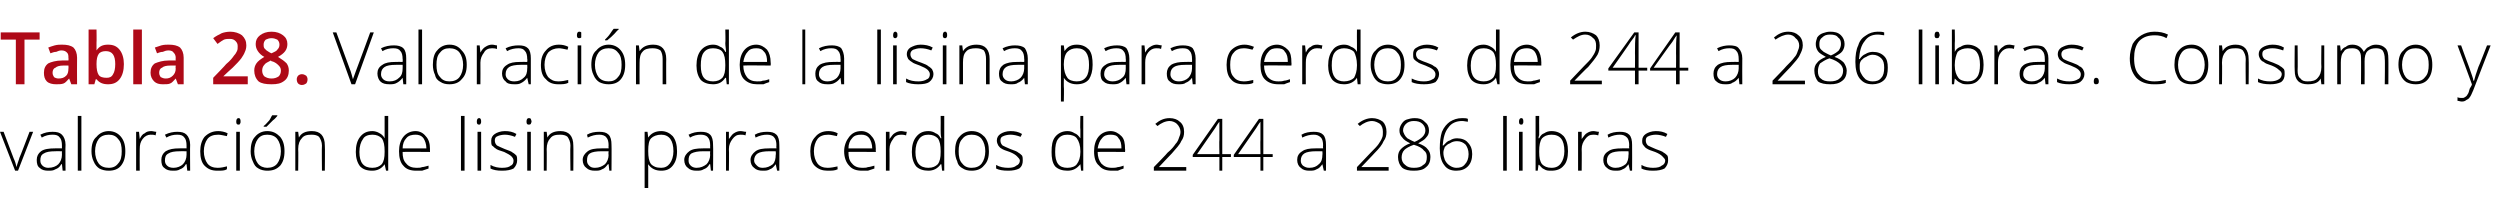
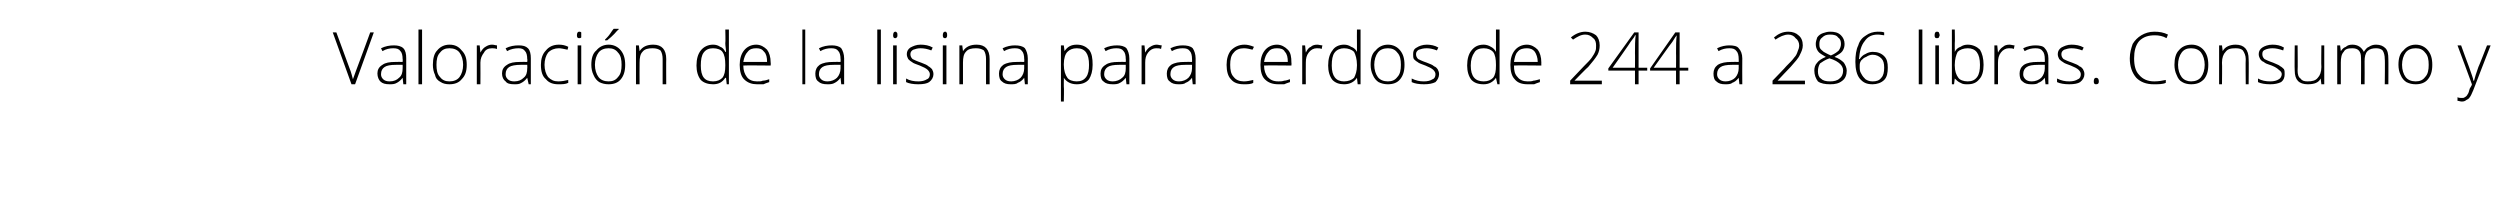
<svg xmlns="http://www.w3.org/2000/svg" version="1.1" width="347.1px" height="29.4px" viewBox="0 -4 347.1 29.4" style="top:-4px">
  <desc>Tabla 28. Valoraci n de la lisina para cerdos de 244 a 286 libras. Consumo y valoraci n de lisina para cerdos de 244 ...</desc>
  <defs />
  <g id="Polygon82533">
-     <path d="M 2.1 19.7 L 0 14.3 L 0.5 14.3 C 0.5 14.3 1.87 17.95 1.9 18 C 2.1 18.4 2.2 18.8 2.3 19.2 C 2.3 19.2 2.3 19.2 2.3 19.2 C 2.4 18.7 2.6 18.3 2.7 17.9 C 2.72 17.94 4.1 14.3 4.1 14.3 L 4.6 14.3 L 2.5 19.7 L 2.1 19.7 Z M 8.7 19.7 L 8.6 18.8 C 8.6 18.8 8.54 18.81 8.5 18.8 C 8.3 19.2 8 19.4 7.7 19.5 C 7.4 19.7 7.1 19.7 6.7 19.7 C 6.2 19.7 5.8 19.6 5.5 19.3 C 5.2 19.1 5.1 18.7 5.1 18.2 C 5.1 17.7 5.3 17.3 5.7 17 C 6.1 16.7 6.8 16.6 7.6 16.6 C 7.59 16.58 8.6 16.6 8.6 16.6 C 8.6 16.6 8.6 16.2 8.6 16.2 C 8.6 15.7 8.5 15.3 8.3 15.1 C 8.1 14.8 7.8 14.7 7.3 14.7 C 6.8 14.7 6.3 14.8 5.8 15.1 C 5.8 15.1 5.6 14.7 5.6 14.7 C 6.2 14.4 6.7 14.3 7.3 14.3 C 7.9 14.3 8.3 14.4 8.6 14.7 C 8.9 15 9.1 15.5 9.1 16.1 C 9.06 16.12 9.1 19.7 9.1 19.7 L 8.7 19.7 Z M 6.7 19.3 C 7.3 19.3 7.8 19.1 8.1 18.8 C 8.4 18.5 8.6 18 8.6 17.5 C 8.58 17.47 8.6 17 8.6 17 C 8.6 17 7.65 16.99 7.7 17 C 6.9 17 6.4 17.1 6.1 17.3 C 5.7 17.5 5.6 17.8 5.6 18.3 C 5.6 18.6 5.7 18.8 5.9 19 C 6.1 19.2 6.4 19.3 6.7 19.3 Z M 11.3 19.7 L 10.8 19.7 L 10.8 12.1 L 11.3 12.1 L 11.3 19.7 Z M 17.4 17 C 17.4 17.9 17.2 18.5 16.8 19 C 16.4 19.5 15.8 19.7 15.1 19.7 C 14.6 19.7 14.2 19.6 13.8 19.4 C 13.5 19.2 13.2 18.9 13 18.4 C 12.8 18 12.7 17.5 12.7 17 C 12.7 16.1 12.9 15.4 13.4 15 C 13.8 14.5 14.4 14.2 15.1 14.2 C 15.8 14.2 16.4 14.5 16.8 15 C 17.2 15.5 17.4 16.1 17.4 17 Z M 13.2 17 C 13.2 17.7 13.4 18.3 13.7 18.7 C 14 19.1 14.5 19.3 15.1 19.3 C 15.7 19.3 16.1 19.1 16.4 18.7 C 16.8 18.3 16.9 17.7 16.9 17 C 16.9 16.3 16.8 15.7 16.4 15.3 C 16.1 14.9 15.7 14.7 15.1 14.7 C 14.5 14.7 14 14.9 13.7 15.3 C 13.4 15.7 13.2 16.3 13.2 17 Z M 21 14.2 C 21.2 14.2 21.5 14.3 21.7 14.3 C 21.7 14.3 21.6 14.8 21.6 14.8 C 21.4 14.7 21.2 14.7 20.9 14.7 C 20.5 14.7 20.1 14.9 19.8 15.3 C 19.5 15.7 19.4 16.1 19.4 16.7 C 19.38 16.72 19.4 19.7 19.4 19.7 L 18.9 19.7 L 18.9 14.3 L 19.3 14.3 L 19.4 15.3 C 19.4 15.3 19.39 15.3 19.4 15.3 C 19.6 14.9 19.8 14.6 20.1 14.5 C 20.3 14.3 20.6 14.2 21 14.2 Z M 26 19.7 L 25.9 18.8 C 25.9 18.8 25.85 18.81 25.8 18.8 C 25.6 19.2 25.3 19.4 25 19.5 C 24.7 19.7 24.4 19.7 24 19.7 C 23.5 19.7 23.1 19.6 22.8 19.3 C 22.5 19.1 22.4 18.7 22.4 18.2 C 22.4 17.7 22.6 17.3 23 17 C 23.5 16.7 24.1 16.6 24.9 16.6 C 24.9 16.58 25.9 16.6 25.9 16.6 C 25.9 16.6 25.91 16.2 25.9 16.2 C 25.9 15.7 25.8 15.3 25.6 15.1 C 25.4 14.8 25.1 14.7 24.6 14.7 C 24.1 14.7 23.6 14.8 23.1 15.1 C 23.1 15.1 22.9 14.7 22.9 14.7 C 23.5 14.4 24.1 14.3 24.6 14.3 C 25.2 14.3 25.6 14.4 25.9 14.7 C 26.2 15 26.4 15.5 26.4 16.1 C 26.37 16.12 26.4 19.7 26.4 19.7 L 26 19.7 Z M 24.1 19.3 C 24.6 19.3 25.1 19.1 25.4 18.8 C 25.7 18.5 25.9 18 25.9 17.5 C 25.89 17.47 25.9 17 25.9 17 C 25.9 17 24.96 16.99 25 17 C 24.2 17 23.7 17.1 23.4 17.3 C 23 17.5 22.9 17.8 22.9 18.3 C 22.9 18.6 23 18.8 23.2 19 C 23.4 19.2 23.7 19.3 24.1 19.3 Z M 31.5 19.5 C 31.2 19.7 30.8 19.7 30.2 19.7 C 29.4 19.7 28.9 19.5 28.4 19 C 28 18.6 27.8 17.9 27.8 17 C 27.8 16.2 28 15.5 28.4 15 C 28.9 14.5 29.5 14.2 30.3 14.2 C 30.7 14.2 31.2 14.3 31.6 14.5 C 31.6 14.5 31.5 14.9 31.5 14.9 C 31 14.8 30.6 14.7 30.3 14.7 C 29.6 14.7 29.1 14.9 28.8 15.3 C 28.5 15.7 28.3 16.3 28.3 17 C 28.3 17.7 28.5 18.3 28.8 18.7 C 29.1 19.1 29.6 19.3 30.2 19.3 C 30.7 19.3 31.1 19.2 31.5 19.1 C 31.54 19.05 31.5 19.5 31.5 19.5 C 31.5 19.5 31.54 19.5 31.5 19.5 Z M 33.3 19.7 L 32.8 19.7 L 32.8 14.3 L 33.3 14.3 L 33.3 19.7 Z M 33.1 13.3 C 32.9 13.3 32.8 13.2 32.8 12.9 C 32.8 12.6 32.9 12.4 33.1 12.4 C 33.2 12.4 33.3 12.4 33.3 12.5 C 33.4 12.6 33.4 12.7 33.4 12.9 C 33.4 13 33.4 13.1 33.3 13.2 C 33.3 13.3 33.2 13.3 33.1 13.3 C 33.1 13.3 33.1 13.3 33.1 13.3 Z M 39.5 17 C 39.5 17.9 39.3 18.5 38.9 19 C 38.4 19.5 37.9 19.7 37.1 19.7 C 36.7 19.7 36.2 19.6 35.9 19.4 C 35.5 19.2 35.3 18.9 35.1 18.4 C 34.9 18 34.8 17.5 34.8 17 C 34.8 16.1 35 15.4 35.4 15 C 35.8 14.5 36.4 14.2 37.1 14.2 C 37.9 14.2 38.4 14.5 38.9 15 C 39.3 15.5 39.5 16.1 39.5 17 Z M 35.3 17 C 35.3 17.7 35.5 18.3 35.8 18.7 C 36.1 19.1 36.6 19.3 37.1 19.3 C 37.7 19.3 38.2 19.1 38.5 18.7 C 38.8 18.3 39 17.7 39 17 C 39 16.3 38.8 15.7 38.5 15.3 C 38.2 14.9 37.7 14.7 37.1 14.7 C 36.5 14.7 36.1 14.9 35.8 15.3 C 35.5 15.7 35.3 16.3 35.3 17 Z M 36.6 13.5 C 36.9 13.3 37.1 13 37.4 12.7 C 37.6 12.4 37.7 12.1 37.8 12 C 37.83 11.99 38.5 12 38.5 12 C 38.5 12 38.52 12.07 38.5 12.1 C 38.4 12.2 38.2 12.5 37.9 12.7 C 37.6 13 37.3 13.3 37 13.6 C 36.99 13.59 36.6 13.6 36.6 13.6 C 36.6 13.6 36.65 13.51 36.6 13.5 Z M 44.7 19.7 C 44.7 19.7 44.66 16.21 44.7 16.2 C 44.7 15.7 44.5 15.3 44.3 15 C 44.1 14.8 43.7 14.7 43.3 14.7 C 42.6 14.7 42.2 14.8 41.9 15.2 C 41.6 15.5 41.4 16 41.4 16.7 C 41.44 16.72 41.4 19.7 41.4 19.7 L 41 19.7 L 41 14.3 L 41.4 14.3 L 41.5 15.1 C 41.5 15.1 41.49 15.07 41.5 15.1 C 41.8 14.5 42.4 14.2 43.3 14.2 C 44.5 14.2 45.1 14.9 45.1 16.2 C 45.14 16.18 45.1 19.7 45.1 19.7 L 44.7 19.7 Z M 51.7 14.2 C 52 14.2 52.4 14.3 52.7 14.5 C 52.9 14.6 53.2 14.8 53.4 15.2 C 53.4 15.2 53.4 15.2 53.4 15.2 C 53.4 14.8 53.4 14.4 53.4 14 C 53.4 13.96 53.4 12.1 53.4 12.1 L 53.9 12.1 L 53.9 19.7 L 53.6 19.7 L 53.4 18.8 C 53.4 18.8 53.4 18.84 53.4 18.8 C 53 19.4 52.4 19.7 51.7 19.7 C 50.9 19.7 50.4 19.5 50 19.1 C 49.6 18.6 49.4 17.9 49.4 17.1 C 49.4 16.2 49.6 15.5 50 15 C 50.4 14.5 50.9 14.2 51.7 14.2 Z M 51.7 14.7 C 51.1 14.7 50.6 14.9 50.4 15.3 C 50.1 15.7 49.9 16.3 49.9 17.1 C 49.9 18.6 50.5 19.3 51.7 19.3 C 52.3 19.3 52.7 19.1 53 18.8 C 53.3 18.4 53.4 17.9 53.4 17.1 C 53.4 17.1 53.4 17 53.4 17 C 53.4 16.2 53.3 15.6 53 15.2 C 52.7 14.9 52.3 14.7 51.7 14.7 Z M 57.8 19.7 C 57 19.7 56.4 19.5 56 19 C 55.6 18.6 55.4 17.9 55.4 17 C 55.4 16.2 55.6 15.5 56 15 C 56.4 14.5 57 14.2 57.7 14.2 C 58.3 14.2 58.8 14.5 59.1 14.9 C 59.5 15.3 59.7 15.9 59.7 16.7 C 59.69 16.67 59.7 17.1 59.7 17.1 C 59.7 17.1 55.87 17.06 55.9 17.1 C 55.9 17.8 56 18.3 56.4 18.7 C 56.7 19.1 57.2 19.3 57.8 19.3 C 58.1 19.3 58.4 19.3 58.6 19.2 C 58.8 19.2 59.1 19.1 59.5 19 C 59.5 19 59.5 19.4 59.5 19.4 C 59.2 19.5 58.9 19.6 58.6 19.7 C 58.4 19.7 58.1 19.7 57.8 19.7 Z M 57.7 14.7 C 57.2 14.7 56.7 14.8 56.4 15.2 C 56.1 15.5 55.9 16 55.9 16.6 C 55.9 16.6 59.2 16.6 59.2 16.6 C 59.2 16 59 15.5 58.8 15.2 C 58.5 14.8 58.1 14.7 57.7 14.7 Z M 64.5 19.7 L 64 19.7 L 64 12.1 L 64.5 12.1 L 64.5 19.7 Z M 66.8 19.7 L 66.3 19.7 L 66.3 14.3 L 66.8 14.3 L 66.8 19.7 Z M 66.5 13.3 C 66.3 13.3 66.2 13.2 66.2 12.9 C 66.2 12.6 66.3 12.4 66.5 12.4 C 66.6 12.4 66.7 12.4 66.7 12.5 C 66.8 12.6 66.8 12.7 66.8 12.9 C 66.8 13 66.8 13.1 66.7 13.2 C 66.7 13.3 66.6 13.3 66.5 13.3 C 66.5 13.3 66.5 13.3 66.5 13.3 Z M 71.8 18.3 C 71.8 18.7 71.6 19.1 71.3 19.4 C 70.9 19.6 70.4 19.7 69.7 19.7 C 69 19.7 68.5 19.6 68.1 19.4 C 68.1 19.4 68.1 18.9 68.1 18.9 C 68.6 19.2 69.2 19.3 69.7 19.3 C 70.3 19.3 70.7 19.2 70.9 19 C 71.2 18.9 71.3 18.6 71.3 18.3 C 71.3 18.1 71.2 17.9 71 17.7 C 70.8 17.5 70.4 17.3 70 17.1 C 69.4 16.9 69 16.8 68.8 16.6 C 68.6 16.5 68.5 16.3 68.3 16.2 C 68.2 16 68.2 15.8 68.2 15.5 C 68.2 15.1 68.4 14.8 68.7 14.6 C 69 14.4 69.5 14.2 70.1 14.2 C 70.7 14.2 71.2 14.3 71.7 14.6 C 71.7 14.6 71.5 15 71.5 15 C 71 14.8 70.5 14.7 70.1 14.7 C 69.7 14.7 69.3 14.8 69.1 14.9 C 68.8 15 68.7 15.2 68.7 15.5 C 68.7 15.8 68.8 16 69 16.2 C 69.2 16.3 69.6 16.5 70.1 16.7 C 70.6 16.9 71 17 71.2 17.2 C 71.4 17.3 71.6 17.5 71.7 17.6 C 71.8 17.8 71.8 18 71.8 18.3 Z M 73.7 19.7 L 73.2 19.7 L 73.2 14.3 L 73.7 14.3 L 73.7 19.7 Z M 73.4 13.3 C 73.2 13.3 73.1 13.2 73.1 12.9 C 73.1 12.6 73.2 12.4 73.4 12.4 C 73.5 12.4 73.6 12.4 73.7 12.5 C 73.7 12.6 73.8 12.7 73.8 12.9 C 73.8 13 73.7 13.1 73.7 13.2 C 73.6 13.3 73.5 13.3 73.4 13.3 C 73.4 13.3 73.4 13.3 73.4 13.3 Z M 79.2 19.7 C 79.2 19.7 79.15 16.21 79.2 16.2 C 79.2 15.7 79 15.3 78.8 15 C 78.6 14.8 78.2 14.7 77.8 14.7 C 77.1 14.7 76.7 14.8 76.4 15.2 C 76.1 15.5 75.9 16 75.9 16.7 C 75.93 16.72 75.9 19.7 75.9 19.7 L 75.5 19.7 L 75.5 14.3 L 75.9 14.3 L 76 15.1 C 76 15.1 75.98 15.07 76 15.1 C 76.3 14.5 76.9 14.2 77.8 14.2 C 79 14.2 79.6 14.9 79.6 16.2 C 79.63 16.18 79.6 19.7 79.6 19.7 L 79.2 19.7 Z M 84.6 19.7 L 84.5 18.8 C 84.5 18.8 84.41 18.81 84.4 18.8 C 84.1 19.2 83.9 19.4 83.6 19.5 C 83.3 19.7 83 19.7 82.6 19.7 C 82.1 19.7 81.7 19.6 81.4 19.3 C 81.1 19.1 80.9 18.7 80.9 18.2 C 80.9 17.7 81.2 17.3 81.6 17 C 82 16.7 82.6 16.6 83.5 16.6 C 83.46 16.58 84.5 16.6 84.5 16.6 C 84.5 16.6 84.47 16.2 84.5 16.2 C 84.5 15.7 84.4 15.3 84.2 15.1 C 84 14.8 83.6 14.7 83.2 14.7 C 82.7 14.7 82.2 14.8 81.6 15.1 C 81.6 15.1 81.5 14.7 81.5 14.7 C 82 14.4 82.6 14.3 83.2 14.3 C 83.8 14.3 84.2 14.4 84.5 14.7 C 84.8 15 84.9 15.5 84.9 16.1 C 84.93 16.12 84.9 19.7 84.9 19.7 L 84.6 19.7 Z M 82.6 19.3 C 83.2 19.3 83.6 19.1 84 18.8 C 84.3 18.5 84.5 18 84.5 17.5 C 84.45 17.47 84.5 17 84.5 17 C 84.5 17 83.52 16.99 83.5 17 C 82.8 17 82.2 17.1 81.9 17.3 C 81.6 17.5 81.5 17.8 81.5 18.3 C 81.5 18.6 81.6 18.8 81.8 19 C 82 19.2 82.2 19.3 82.6 19.3 Z M 91.8 19.7 C 91 19.7 90.4 19.4 90 18.8 C 89.99 18.83 90 18.8 90 18.8 C 90 18.8 89.97 19.24 90 19.2 C 90 19.5 90 19.7 90 20 C 89.99 20.03 90 22.1 90 22.1 L 89.5 22.1 L 89.5 14.3 L 89.9 14.3 L 90 15.1 C 90 15.1 90.04 15.1 90 15.1 C 90.4 14.5 91 14.2 91.8 14.2 C 92.5 14.2 93 14.5 93.4 14.9 C 93.8 15.4 94 16.1 94 17 C 94 17.9 93.8 18.5 93.4 19 C 93 19.5 92.5 19.7 91.8 19.7 Z M 91.8 19.3 C 92.3 19.3 92.7 19.1 93 18.7 C 93.3 18.3 93.5 17.7 93.5 17 C 93.5 15.5 92.9 14.7 91.8 14.7 C 91.2 14.7 90.7 14.9 90.4 15.2 C 90.1 15.5 90 16.1 90 16.9 C 90 16.9 90 17 90 17 C 90 17.8 90.1 18.4 90.4 18.8 C 90.7 19.1 91.1 19.3 91.8 19.3 Z M 98.7 19.7 L 98.6 18.8 C 98.6 18.8 98.52 18.81 98.5 18.8 C 98.3 19.2 98 19.4 97.7 19.5 C 97.4 19.7 97.1 19.7 96.7 19.7 C 96.2 19.7 95.8 19.6 95.5 19.3 C 95.2 19.1 95 18.7 95 18.2 C 95 17.7 95.3 17.3 95.7 17 C 96.1 16.7 96.7 16.6 97.6 16.6 C 97.57 16.58 98.6 16.6 98.6 16.6 C 98.6 16.6 98.58 16.2 98.6 16.2 C 98.6 15.7 98.5 15.3 98.3 15.1 C 98.1 14.8 97.7 14.7 97.3 14.7 C 96.8 14.7 96.3 14.8 95.8 15.1 C 95.8 15.1 95.6 14.7 95.6 14.7 C 96.2 14.4 96.7 14.3 97.3 14.3 C 97.9 14.3 98.3 14.4 98.6 14.7 C 98.9 15 99 15.5 99 16.1 C 99.04 16.12 99 19.7 99 19.7 L 98.7 19.7 Z M 96.7 19.3 C 97.3 19.3 97.7 19.1 98.1 18.8 C 98.4 18.5 98.6 18 98.6 17.5 C 98.56 17.47 98.6 17 98.6 17 C 98.6 17 97.63 16.99 97.6 17 C 96.9 17 96.4 17.1 96 17.3 C 95.7 17.5 95.6 17.8 95.6 18.3 C 95.6 18.6 95.7 18.8 95.9 19 C 96.1 19.2 96.4 19.3 96.7 19.3 Z M 102.8 14.2 C 103.1 14.2 103.3 14.3 103.6 14.3 C 103.6 14.3 103.5 14.8 103.5 14.8 C 103.3 14.7 103 14.7 102.8 14.7 C 102.3 14.7 102 14.9 101.7 15.3 C 101.4 15.7 101.2 16.1 101.2 16.7 C 101.24 16.72 101.2 19.7 101.2 19.7 L 100.8 19.7 L 100.8 14.3 L 101.2 14.3 L 101.2 15.3 C 101.2 15.3 101.25 15.3 101.2 15.3 C 101.5 14.9 101.7 14.6 101.9 14.5 C 102.2 14.3 102.5 14.2 102.8 14.2 Z M 107.9 19.7 L 107.7 18.8 C 107.7 18.8 107.71 18.81 107.7 18.8 C 107.4 19.2 107.2 19.4 106.9 19.5 C 106.6 19.7 106.3 19.7 105.9 19.7 C 105.4 19.7 105 19.6 104.7 19.3 C 104.4 19.1 104.2 18.7 104.2 18.2 C 104.2 17.7 104.5 17.3 104.9 17 C 105.3 16.7 105.9 16.6 106.8 16.6 C 106.76 16.58 107.8 16.6 107.8 16.6 C 107.8 16.6 107.77 16.2 107.8 16.2 C 107.8 15.7 107.7 15.3 107.5 15.1 C 107.3 14.8 106.9 14.7 106.5 14.7 C 106 14.7 105.5 14.8 104.9 15.1 C 104.9 15.1 104.8 14.7 104.8 14.7 C 105.3 14.4 105.9 14.3 106.5 14.3 C 107.1 14.3 107.5 14.4 107.8 14.7 C 108.1 15 108.2 15.5 108.2 16.1 C 108.23 16.12 108.2 19.7 108.2 19.7 L 107.9 19.7 Z M 105.9 19.3 C 106.5 19.3 106.9 19.1 107.3 18.8 C 107.6 18.5 107.7 18 107.7 17.5 C 107.75 17.47 107.7 17 107.7 17 C 107.7 17 106.82 16.99 106.8 17 C 106.1 17 105.5 17.1 105.2 17.3 C 104.9 17.5 104.7 17.8 104.7 18.3 C 104.7 18.6 104.9 18.8 105.1 19 C 105.3 19.2 105.5 19.3 105.9 19.3 Z M 116.3 19.5 C 115.9 19.7 115.5 19.7 114.9 19.7 C 114.2 19.7 113.6 19.5 113.1 19 C 112.7 18.6 112.5 17.9 112.5 17 C 112.5 16.2 112.7 15.5 113.2 15 C 113.6 14.5 114.2 14.2 115 14.2 C 115.5 14.2 115.9 14.3 116.3 14.5 C 116.3 14.5 116.2 14.9 116.2 14.9 C 115.7 14.8 115.3 14.7 115 14.7 C 114.3 14.7 113.8 14.9 113.5 15.3 C 113.2 15.7 113 16.3 113 17 C 113 17.7 113.2 18.3 113.5 18.7 C 113.8 19.1 114.3 19.3 114.9 19.3 C 115.4 19.3 115.8 19.2 116.3 19.1 C 116.25 19.05 116.3 19.5 116.3 19.5 C 116.3 19.5 116.25 19.5 116.3 19.5 Z M 119.7 19.7 C 118.9 19.7 118.3 19.5 117.9 19 C 117.5 18.6 117.2 17.9 117.2 17 C 117.2 16.2 117.5 15.5 117.9 15 C 118.3 14.5 118.8 14.2 119.6 14.2 C 120.2 14.2 120.7 14.5 121 14.9 C 121.4 15.3 121.6 15.9 121.6 16.7 C 121.58 16.67 121.6 17.1 121.6 17.1 C 121.6 17.1 117.75 17.06 117.8 17.1 C 117.8 17.8 117.9 18.3 118.3 18.7 C 118.6 19.1 119.1 19.3 119.7 19.3 C 120 19.3 120.3 19.3 120.5 19.2 C 120.7 19.2 121 19.1 121.4 19 C 121.4 19 121.4 19.4 121.4 19.4 C 121.1 19.5 120.8 19.6 120.5 19.7 C 120.3 19.7 120 19.7 119.7 19.7 Z M 119.6 14.7 C 119 14.7 118.6 14.8 118.3 15.2 C 118 15.5 117.8 16 117.8 16.6 C 117.8 16.6 121.1 16.6 121.1 16.6 C 121.1 16 120.9 15.5 120.7 15.2 C 120.4 14.8 120 14.7 119.6 14.7 Z M 125.1 14.2 C 125.4 14.2 125.6 14.3 125.9 14.3 C 125.9 14.3 125.8 14.8 125.8 14.8 C 125.5 14.7 125.3 14.7 125.1 14.7 C 124.6 14.7 124.2 14.9 124 15.3 C 123.7 15.7 123.5 16.1 123.5 16.7 C 123.52 16.72 123.5 19.7 123.5 19.7 L 123 19.7 L 123 14.3 L 123.5 14.3 L 123.5 15.3 C 123.5 15.3 123.53 15.3 123.5 15.3 C 123.8 14.9 124 14.6 124.2 14.5 C 124.5 14.3 124.8 14.2 125.1 14.2 Z M 128.9 14.2 C 129.3 14.2 129.6 14.3 129.9 14.5 C 130.2 14.6 130.4 14.8 130.6 15.2 C 130.6 15.2 130.7 15.2 130.7 15.2 C 130.6 14.8 130.6 14.4 130.6 14 C 130.62 13.96 130.6 12.1 130.6 12.1 L 131.1 12.1 L 131.1 19.7 L 130.8 19.7 L 130.7 18.8 C 130.7 18.8 130.62 18.84 130.6 18.8 C 130.2 19.4 129.6 19.7 128.9 19.7 C 128.2 19.7 127.6 19.5 127.2 19.1 C 126.8 18.6 126.6 17.9 126.6 17.1 C 126.6 16.2 126.8 15.5 127.2 15 C 127.6 14.5 128.1 14.2 128.9 14.2 Z M 128.9 14.7 C 128.3 14.7 127.9 14.9 127.6 15.3 C 127.3 15.7 127.1 16.3 127.1 17.1 C 127.1 18.6 127.7 19.3 128.9 19.3 C 129.5 19.3 129.9 19.1 130.2 18.8 C 130.5 18.4 130.6 17.9 130.6 17.1 C 130.6 17.1 130.6 17 130.6 17 C 130.6 16.2 130.5 15.6 130.2 15.2 C 129.9 14.9 129.5 14.7 128.9 14.7 Z M 137.3 17 C 137.3 17.9 137.1 18.5 136.6 19 C 136.2 19.5 135.6 19.7 134.9 19.7 C 134.4 19.7 134 19.6 133.7 19.4 C 133.3 19.2 133 18.9 132.9 18.4 C 132.7 18 132.6 17.5 132.6 17 C 132.6 16.1 132.8 15.4 133.2 15 C 133.6 14.5 134.2 14.2 134.9 14.2 C 135.7 14.2 136.2 14.5 136.7 15 C 137.1 15.5 137.3 16.1 137.3 17 Z M 133.1 17 C 133.1 17.7 133.2 18.3 133.6 18.7 C 133.9 19.1 134.3 19.3 134.9 19.3 C 135.5 19.3 136 19.1 136.3 18.7 C 136.6 18.3 136.8 17.7 136.8 17 C 136.8 16.3 136.6 15.7 136.3 15.3 C 136 14.9 135.5 14.7 134.9 14.7 C 134.3 14.7 133.9 14.9 133.6 15.3 C 133.2 15.7 133.1 16.3 133.1 17 Z M 142 18.3 C 142 18.7 141.9 19.1 141.5 19.4 C 141.1 19.6 140.6 19.7 140 19.7 C 139.2 19.7 138.7 19.6 138.3 19.4 C 138.3 19.4 138.3 18.9 138.3 18.9 C 138.8 19.2 139.4 19.3 140 19.3 C 140.5 19.3 140.9 19.2 141.1 19 C 141.4 18.9 141.6 18.6 141.6 18.3 C 141.6 18.1 141.4 17.9 141.2 17.7 C 141 17.5 140.7 17.3 140.2 17.1 C 139.6 16.9 139.3 16.8 139 16.6 C 138.8 16.5 138.7 16.3 138.6 16.2 C 138.5 16 138.4 15.8 138.4 15.5 C 138.4 15.1 138.6 14.8 138.9 14.6 C 139.2 14.4 139.7 14.2 140.3 14.2 C 140.9 14.2 141.4 14.3 141.9 14.6 C 141.9 14.6 141.7 15 141.7 15 C 141.2 14.8 140.7 14.7 140.3 14.7 C 139.9 14.7 139.5 14.8 139.3 14.9 C 139 15 138.9 15.2 138.9 15.5 C 138.9 15.8 139 16 139.2 16.2 C 139.4 16.3 139.8 16.5 140.3 16.7 C 140.8 16.9 141.2 17 141.4 17.2 C 141.6 17.3 141.8 17.5 141.9 17.6 C 142 17.8 142 18 142 18.3 Z M 148.2 14.2 C 148.6 14.2 148.9 14.3 149.2 14.5 C 149.5 14.6 149.7 14.8 150 15.2 C 150 15.2 150 15.2 150 15.2 C 150 14.8 150 14.4 150 14 C 149.95 13.96 150 12.1 150 12.1 L 150.4 12.1 L 150.4 19.7 L 150.1 19.7 L 150 18.8 C 150 18.8 149.95 18.84 150 18.8 C 149.5 19.4 149 19.7 148.2 19.7 C 147.5 19.7 146.9 19.5 146.5 19.1 C 146.1 18.6 146 17.9 146 17.1 C 146 16.2 146.1 15.5 146.5 15 C 146.9 14.5 147.5 14.2 148.2 14.2 Z M 148.2 14.7 C 147.6 14.7 147.2 14.9 146.9 15.3 C 146.6 15.7 146.5 16.3 146.5 17.1 C 146.5 18.6 147 19.3 148.2 19.3 C 148.8 19.3 149.3 19.1 149.5 18.8 C 149.8 18.4 150 17.9 150 17.1 C 150 17.1 150 17 150 17 C 150 16.2 149.8 15.6 149.5 15.2 C 149.3 14.9 148.8 14.7 148.2 14.7 Z M 154.4 19.7 C 153.6 19.7 153 19.5 152.6 19 C 152.1 18.6 151.9 17.9 151.9 17 C 151.9 16.2 152.1 15.5 152.5 15 C 152.9 14.5 153.5 14.2 154.2 14.2 C 154.8 14.2 155.3 14.5 155.7 14.9 C 156.1 15.3 156.2 15.9 156.2 16.7 C 156.24 16.67 156.2 17.1 156.2 17.1 C 156.2 17.1 152.41 17.06 152.4 17.1 C 152.4 17.8 152.6 18.3 152.9 18.7 C 153.3 19.1 153.7 19.3 154.4 19.3 C 154.7 19.3 154.9 19.3 155.2 19.2 C 155.4 19.2 155.7 19.1 156 19 C 156 19 156 19.4 156 19.4 C 155.7 19.5 155.4 19.6 155.2 19.7 C 154.9 19.7 154.7 19.7 154.4 19.7 Z M 154.2 14.7 C 153.7 14.7 153.3 14.8 153 15.2 C 152.7 15.5 152.5 16 152.4 16.6 C 152.4 16.6 155.7 16.6 155.7 16.6 C 155.7 16 155.6 15.5 155.3 15.2 C 155.1 14.8 154.7 14.7 154.2 14.7 Z M 164.7 19.7 L 160.2 19.7 L 160.2 19.2 C 160.2 19.2 162.12 17.24 162.1 17.2 C 162.7 16.7 163 16.3 163.2 16 C 163.5 15.7 163.6 15.4 163.7 15.1 C 163.8 14.9 163.9 14.6 163.9 14.3 C 163.9 13.9 163.7 13.5 163.4 13.2 C 163.2 13 162.8 12.8 162.4 12.8 C 161.8 12.8 161.2 13.1 160.7 13.5 C 160.7 13.5 160.4 13.2 160.4 13.2 C 161 12.7 161.6 12.4 162.4 12.4 C 163 12.4 163.5 12.6 163.8 12.9 C 164.2 13.2 164.4 13.7 164.4 14.3 C 164.4 14.8 164.3 15.2 164 15.6 C 163.8 16.1 163.3 16.6 162.7 17.3 C 162.7 17.28 160.9 19.2 160.9 19.2 L 160.9 19.2 L 164.7 19.2 L 164.7 19.7 Z M 170.9 17.8 L 169.7 17.8 L 169.7 19.7 L 169.3 19.7 L 169.3 17.8 L 165.6 17.8 L 165.6 17.5 L 169.1 12.5 L 169.7 12.5 L 169.7 17.4 L 170.9 17.4 L 170.9 17.8 Z M 169.3 17.4 C 169.3 17.4 169.26 15.37 169.3 15.4 C 169.3 14.4 169.3 13.6 169.3 12.9 C 169.3 12.9 169.3 12.9 169.3 12.9 C 169.2 13 169 13.3 168.7 13.8 C 168.69 13.81 166.2 17.4 166.2 17.4 L 169.3 17.4 Z M 176.7 17.8 L 175.4 17.8 L 175.4 19.7 L 175 19.7 L 175 17.8 L 171.3 17.8 L 171.3 17.5 L 174.8 12.5 L 175.4 12.5 L 175.4 17.4 L 176.7 17.4 L 176.7 17.8 Z M 175 17.4 C 175 17.4 174.97 15.37 175 15.4 C 175 14.4 175 13.6 175 12.9 C 175 12.9 175 12.9 175 12.9 C 174.9 13 174.7 13.3 174.4 13.8 C 174.4 13.81 171.9 17.4 171.9 17.4 L 175 17.4 Z M 183.8 19.7 L 183.6 18.8 C 183.6 18.8 183.6 18.81 183.6 18.8 C 183.3 19.2 183.1 19.4 182.8 19.5 C 182.5 19.7 182.2 19.7 181.8 19.7 C 181.3 19.7 180.9 19.6 180.6 19.3 C 180.3 19.1 180.1 18.7 180.1 18.2 C 180.1 17.7 180.3 17.3 180.8 17 C 181.2 16.7 181.8 16.6 182.6 16.6 C 182.65 16.58 183.7 16.6 183.7 16.6 C 183.7 16.6 183.66 16.2 183.7 16.2 C 183.7 15.7 183.6 15.3 183.4 15.1 C 183.1 14.8 182.8 14.7 182.4 14.7 C 181.9 14.7 181.4 14.8 180.8 15.1 C 180.8 15.1 180.7 14.7 180.7 14.7 C 181.2 14.4 181.8 14.3 182.4 14.3 C 183 14.3 183.4 14.4 183.7 14.7 C 184 15 184.1 15.5 184.1 16.1 C 184.12 16.12 184.1 19.7 184.1 19.7 L 183.8 19.7 Z M 181.8 19.3 C 182.4 19.3 182.8 19.1 183.1 18.8 C 183.5 18.5 183.6 18 183.6 17.5 C 183.64 17.47 183.6 17 183.6 17 C 183.6 17 182.71 16.99 182.7 17 C 182 17 181.4 17.1 181.1 17.3 C 180.8 17.5 180.6 17.8 180.6 18.3 C 180.6 18.6 180.7 18.8 180.9 19 C 181.2 19.2 181.4 19.3 181.8 19.3 Z M 192.8 19.7 L 188.4 19.7 L 188.4 19.2 C 188.4 19.2 190.26 17.24 190.3 17.2 C 190.8 16.7 191.2 16.3 191.4 16 C 191.6 15.7 191.8 15.4 191.9 15.1 C 192 14.9 192 14.6 192 14.3 C 192 13.9 191.9 13.5 191.6 13.2 C 191.3 13 190.9 12.8 190.5 12.8 C 189.9 12.8 189.3 13.1 188.8 13.5 C 188.8 13.5 188.5 13.2 188.5 13.2 C 189.1 12.7 189.8 12.4 190.5 12.4 C 191.1 12.4 191.6 12.6 192 12.9 C 192.3 13.2 192.5 13.7 192.5 14.3 C 192.5 14.8 192.4 15.2 192.1 15.6 C 191.9 16.1 191.5 16.6 190.8 17.3 C 190.84 17.28 189 19.2 189 19.2 L 189 19.2 L 192.8 19.2 L 192.8 19.7 Z M 196.4 12.4 C 197 12.4 197.4 12.5 197.8 12.9 C 198.2 13.2 198.4 13.6 198.4 14.1 C 198.4 14.5 198.3 14.8 198 15.1 C 197.8 15.4 197.4 15.6 196.9 15.9 C 197.5 16.1 198 16.4 198.2 16.7 C 198.5 17 198.6 17.4 198.6 17.8 C 198.6 18.4 198.4 18.9 198 19.2 C 197.6 19.6 197 19.7 196.3 19.7 C 195.6 19.7 195.1 19.6 194.7 19.3 C 194.3 18.9 194.1 18.4 194.1 17.8 C 194.1 17.4 194.2 17 194.5 16.7 C 194.8 16.4 195.2 16.1 195.8 15.9 C 195.2 15.6 194.9 15.4 194.7 15.1 C 194.4 14.8 194.3 14.5 194.3 14.1 C 194.3 13.8 194.4 13.5 194.6 13.2 C 194.8 12.9 195 12.7 195.3 12.6 C 195.6 12.5 196 12.4 196.4 12.4 Z M 194.6 17.9 C 194.6 18.3 194.8 18.7 195.1 18.9 C 195.4 19.2 195.8 19.3 196.3 19.3 C 196.9 19.3 197.3 19.2 197.6 18.9 C 198 18.7 198.1 18.3 198.1 17.8 C 198.1 17.4 198 17.1 197.7 16.9 C 197.5 16.6 197 16.3 196.3 16.1 C 195.7 16.3 195.2 16.6 195 16.8 C 194.7 17.1 194.6 17.5 194.6 17.9 Z M 196.3 12.8 C 195.9 12.8 195.5 12.9 195.2 13.2 C 195 13.4 194.8 13.7 194.8 14.1 C 194.8 14.3 194.9 14.5 195 14.7 C 195.1 14.9 195.2 15 195.4 15.2 C 195.6 15.3 195.9 15.5 196.4 15.7 C 196.9 15.5 197.3 15.2 197.5 15 C 197.8 14.7 197.9 14.4 197.9 14.1 C 197.9 13.7 197.7 13.4 197.5 13.2 C 197.2 12.9 196.8 12.8 196.3 12.8 Z M 199.9 16.6 C 199.9 15.7 200 14.9 200.2 14.3 C 200.5 13.6 200.9 13.2 201.3 12.9 C 201.8 12.6 202.3 12.4 203 12.4 C 203.3 12.4 203.6 12.4 203.8 12.5 C 203.8 12.5 203.8 12.9 203.8 12.9 C 203.6 12.9 203.3 12.8 203 12.8 C 202.2 12.8 201.5 13.1 201.1 13.7 C 200.6 14.3 200.4 15.1 200.3 16.2 C 200.3 16.2 200.4 16.2 200.4 16.2 C 200.7 15.9 200.9 15.6 201.3 15.5 C 201.6 15.3 201.9 15.2 202.3 15.2 C 202.9 15.2 203.5 15.4 203.8 15.8 C 204.2 16.2 204.4 16.7 204.4 17.4 C 204.4 18.1 204.2 18.7 203.8 19.1 C 203.4 19.5 202.9 19.7 202.2 19.7 C 201.5 19.7 200.9 19.5 200.5 18.9 C 200.1 18.4 199.9 17.6 199.9 16.6 Z M 202.2 19.3 C 202.7 19.3 203.1 19.2 203.4 18.8 C 203.7 18.5 203.9 18 203.9 17.4 C 203.9 16.8 203.7 16.4 203.5 16.1 C 203.2 15.8 202.8 15.6 202.3 15.6 C 201.9 15.6 201.6 15.7 201.3 15.9 C 201 16 200.8 16.2 200.6 16.4 C 200.5 16.7 200.4 16.9 200.4 17.2 C 200.4 17.6 200.5 17.9 200.6 18.2 C 200.8 18.6 201 18.8 201.3 19 C 201.6 19.2 201.9 19.3 202.2 19.3 Z M 209.2 19.7 L 208.7 19.7 L 208.7 12.1 L 209.2 12.1 L 209.2 19.7 Z M 211.4 19.7 L 210.9 19.7 L 210.9 14.3 L 211.4 14.3 L 211.4 19.7 Z M 211.2 13.3 C 211 13.3 210.9 13.2 210.9 12.9 C 210.9 12.6 211 12.4 211.2 12.4 C 211.3 12.4 211.4 12.4 211.4 12.5 C 211.5 12.6 211.5 12.7 211.5 12.9 C 211.5 13 211.5 13.1 211.4 13.2 C 211.4 13.3 211.3 13.3 211.2 13.3 C 211.2 13.3 211.2 13.3 211.2 13.3 Z M 215.4 14.2 C 216.2 14.2 216.7 14.5 217.1 14.9 C 217.5 15.4 217.7 16.1 217.7 17 C 217.7 17.9 217.5 18.6 217.1 19 C 216.7 19.5 216.1 19.7 215.4 19.7 C 215 19.7 214.7 19.7 214.4 19.5 C 214.1 19.4 213.9 19.1 213.7 18.9 C 213.68 18.85 213.6 18.9 213.6 18.9 L 213.5 19.7 L 213.2 19.7 L 213.2 12.1 L 213.7 12.1 C 213.7 12.1 213.68 13.96 213.7 14 C 213.7 14.2 213.7 14.5 213.7 14.8 C 213.66 14.75 213.6 15.2 213.6 15.2 C 213.6 15.2 213.68 15.17 213.7 15.2 C 213.9 14.8 214.1 14.6 214.4 14.5 C 214.7 14.3 215 14.2 215.4 14.2 Z M 217.2 17 C 217.2 15.4 216.6 14.7 215.4 14.7 C 214.8 14.7 214.4 14.9 214.1 15.2 C 213.8 15.6 213.7 16.2 213.7 17 C 213.7 17 213.7 17.1 213.7 17.1 C 213.7 17.9 213.8 18.4 214.1 18.8 C 214.4 19.1 214.8 19.3 215.4 19.3 C 216 19.3 216.4 19.1 216.7 18.7 C 217 18.3 217.2 17.7 217.2 17 C 217.2 17 217.2 17 217.2 17 Z M 221.2 14.2 C 221.5 14.2 221.7 14.3 222 14.3 C 222 14.3 221.9 14.8 221.9 14.8 C 221.6 14.7 221.4 14.7 221.2 14.7 C 220.7 14.7 220.4 14.9 220.1 15.3 C 219.8 15.7 219.6 16.1 219.6 16.7 C 219.63 16.72 219.6 19.7 219.6 19.7 L 219.1 19.7 L 219.1 14.3 L 219.6 14.3 L 219.6 15.3 C 219.6 15.3 219.64 15.3 219.6 15.3 C 219.9 14.9 220.1 14.6 220.3 14.5 C 220.6 14.3 220.9 14.2 221.2 14.2 Z M 226.3 19.7 L 226.1 18.8 C 226.1 18.8 226.1 18.81 226.1 18.8 C 225.8 19.2 225.6 19.4 225.3 19.5 C 225 19.7 224.7 19.7 224.3 19.7 C 223.8 19.7 223.4 19.6 223.1 19.3 C 222.8 19.1 222.6 18.7 222.6 18.2 C 222.6 17.7 222.8 17.3 223.3 17 C 223.7 16.7 224.3 16.6 225.2 16.6 C 225.15 16.58 226.2 16.6 226.2 16.6 C 226.2 16.6 226.16 16.2 226.2 16.2 C 226.2 15.7 226.1 15.3 225.9 15.1 C 225.6 14.8 225.3 14.7 224.9 14.7 C 224.4 14.7 223.9 14.8 223.3 15.1 C 223.3 15.1 223.2 14.7 223.2 14.7 C 223.7 14.4 224.3 14.3 224.9 14.3 C 225.5 14.3 225.9 14.4 226.2 14.7 C 226.5 15 226.6 15.5 226.6 16.1 C 226.62 16.12 226.6 19.7 226.6 19.7 L 226.3 19.7 Z M 224.3 19.3 C 224.9 19.3 225.3 19.1 225.7 18.8 C 226 18.5 226.1 18 226.1 17.5 C 226.14 17.47 226.1 17 226.1 17 C 226.1 17 225.21 16.99 225.2 17 C 224.5 17 223.9 17.1 223.6 17.3 C 223.3 17.5 223.1 17.8 223.1 18.3 C 223.1 18.6 223.2 18.8 223.4 19 C 223.7 19.2 223.9 19.3 224.3 19.3 Z M 231.6 18.3 C 231.6 18.7 231.4 19.1 231.1 19.4 C 230.7 19.6 230.2 19.7 229.5 19.7 C 228.8 19.7 228.3 19.6 227.9 19.4 C 227.9 19.4 227.9 18.9 227.9 18.9 C 228.4 19.2 229 19.3 229.5 19.3 C 230.1 19.3 230.5 19.2 230.7 19 C 231 18.9 231.2 18.6 231.2 18.3 C 231.2 18.1 231 17.9 230.8 17.7 C 230.6 17.5 230.3 17.3 229.8 17.1 C 229.2 16.9 228.9 16.8 228.6 16.6 C 228.4 16.5 228.3 16.3 228.2 16.2 C 228 16 228 15.8 228 15.5 C 228 15.1 228.2 14.8 228.5 14.6 C 228.8 14.4 229.3 14.2 229.9 14.2 C 230.5 14.2 231 14.3 231.5 14.6 C 231.5 14.6 231.3 15 231.3 15 C 230.8 14.8 230.3 14.7 229.9 14.7 C 229.5 14.7 229.1 14.8 228.9 14.9 C 228.6 15 228.5 15.2 228.5 15.5 C 228.5 15.8 228.6 16 228.8 16.2 C 229 16.3 229.4 16.5 229.9 16.7 C 230.4 16.9 230.8 17 231 17.2 C 231.2 17.3 231.4 17.5 231.5 17.6 C 231.6 17.8 231.6 18 231.6 18.3 Z " stroke="none" fill="#000" />
-   </g>
+     </g>
  <g id="Polygon82532">
    <path d="M 51.4 0.5 L 51.9 0.5 L 49.3 7.7 L 48.8 7.7 L 46.2 0.5 L 46.7 0.5 C 46.7 0.5 48.49 5.37 48.5 5.4 C 48.8 6.1 48.9 6.7 49 7 C 49.1 6.8 49.2 6.4 49.4 5.9 C 49.43 5.88 51.4 0.5 51.4 0.5 Z M 56 7.7 L 55.9 6.8 C 55.9 6.8 55.88 6.81 55.9 6.8 C 55.6 7.2 55.3 7.4 55.1 7.5 C 54.8 7.7 54.4 7.7 54.1 7.7 C 53.5 7.7 53.1 7.6 52.8 7.3 C 52.6 7.1 52.4 6.7 52.4 6.2 C 52.4 5.7 52.6 5.3 53.1 5 C 53.5 4.7 54.1 4.6 54.9 4.6 C 54.93 4.58 55.9 4.6 55.9 4.6 C 55.9 4.6 55.94 4.2 55.9 4.2 C 55.9 3.7 55.8 3.3 55.6 3.1 C 55.4 2.8 55.1 2.7 54.6 2.7 C 54.1 2.7 53.6 2.8 53.1 3.1 C 53.1 3.1 52.9 2.7 52.9 2.7 C 53.5 2.4 54.1 2.3 54.7 2.3 C 55.2 2.3 55.7 2.4 56 2.7 C 56.3 3 56.4 3.5 56.4 4.1 C 56.4 4.12 56.4 7.7 56.4 7.7 L 56 7.7 Z M 54.1 7.3 C 54.7 7.3 55.1 7.1 55.4 6.8 C 55.8 6.5 55.9 6 55.9 5.5 C 55.92 5.47 55.9 5 55.9 5 C 55.9 5 54.99 4.99 55 5 C 54.2 5 53.7 5.1 53.4 5.3 C 53.1 5.5 52.9 5.8 52.9 6.3 C 52.9 6.6 53 6.8 53.2 7 C 53.4 7.2 53.7 7.3 54.1 7.3 Z M 58.6 7.7 L 58.1 7.7 L 58.1 0.1 L 58.6 0.1 L 58.6 7.7 Z M 64.8 5 C 64.8 5.9 64.6 6.5 64.1 7 C 63.7 7.5 63.1 7.7 62.4 7.7 C 61.9 7.7 61.5 7.6 61.2 7.4 C 60.8 7.2 60.5 6.9 60.4 6.4 C 60.2 6 60.1 5.5 60.1 5 C 60.1 4.1 60.3 3.4 60.7 3 C 61.1 2.5 61.7 2.2 62.4 2.2 C 63.2 2.2 63.7 2.5 64.1 3 C 64.6 3.5 64.8 4.1 64.8 5 Z M 60.6 5 C 60.6 5.7 60.7 6.3 61.1 6.7 C 61.4 7.1 61.8 7.3 62.4 7.3 C 63 7.3 63.5 7.1 63.8 6.7 C 64.1 6.3 64.3 5.7 64.3 5 C 64.3 4.3 64.1 3.7 63.8 3.3 C 63.5 2.9 63 2.7 62.4 2.7 C 61.8 2.7 61.4 2.9 61.1 3.3 C 60.7 3.7 60.6 4.3 60.6 5 Z M 68.3 2.2 C 68.6 2.2 68.8 2.3 69 2.3 C 69 2.3 69 2.8 69 2.8 C 68.7 2.7 68.5 2.7 68.3 2.7 C 67.8 2.7 67.4 2.9 67.2 3.3 C 66.9 3.7 66.7 4.1 66.7 4.7 C 66.72 4.72 66.7 7.7 66.7 7.7 L 66.2 7.7 L 66.2 2.3 L 66.6 2.3 L 66.7 3.3 C 66.7 3.3 66.73 3.3 66.7 3.3 C 66.9 2.9 67.2 2.6 67.4 2.5 C 67.7 2.3 68 2.2 68.3 2.2 Z M 73.4 7.7 L 73.2 6.8 C 73.2 6.8 73.19 6.81 73.2 6.8 C 72.9 7.2 72.6 7.4 72.4 7.5 C 72.1 7.7 71.8 7.7 71.4 7.7 C 70.8 7.7 70.4 7.6 70.2 7.3 C 69.9 7.1 69.7 6.7 69.7 6.2 C 69.7 5.7 69.9 5.3 70.4 5 C 70.8 4.7 71.4 4.6 72.2 4.6 C 72.24 4.58 73.2 4.6 73.2 4.6 C 73.2 4.6 73.25 4.2 73.2 4.2 C 73.2 3.7 73.1 3.3 72.9 3.1 C 72.7 2.8 72.4 2.7 72 2.7 C 71.5 2.7 70.9 2.8 70.4 3.1 C 70.4 3.1 70.2 2.7 70.2 2.7 C 70.8 2.4 71.4 2.3 72 2.3 C 72.6 2.3 73 2.4 73.3 2.7 C 73.6 3 73.7 3.5 73.7 4.1 C 73.71 4.12 73.7 7.7 73.7 7.7 L 73.4 7.7 Z M 71.4 7.3 C 72 7.3 72.4 7.1 72.7 6.8 C 73.1 6.5 73.2 6 73.2 5.5 C 73.23 5.47 73.2 5 73.2 5 C 73.2 5 72.3 4.99 72.3 5 C 71.6 5 71 5.1 70.7 5.3 C 70.4 5.5 70.2 5.8 70.2 6.3 C 70.2 6.6 70.3 6.8 70.5 7 C 70.7 7.2 71 7.3 71.4 7.3 Z M 78.9 7.5 C 78.5 7.7 78.1 7.7 77.5 7.7 C 76.8 7.7 76.2 7.5 75.8 7 C 75.3 6.6 75.1 5.9 75.1 5 C 75.1 4.2 75.3 3.5 75.8 3 C 76.2 2.5 76.8 2.2 77.6 2.2 C 78.1 2.2 78.5 2.3 78.9 2.5 C 78.9 2.5 78.8 2.9 78.8 2.9 C 78.3 2.8 77.9 2.7 77.6 2.7 C 77 2.7 76.5 2.9 76.1 3.3 C 75.8 3.7 75.6 4.3 75.6 5 C 75.6 5.7 75.8 6.3 76.1 6.7 C 76.5 7.1 76.9 7.3 77.5 7.3 C 78 7.3 78.5 7.2 78.9 7.1 C 78.88 7.05 78.9 7.5 78.9 7.5 C 78.9 7.5 78.88 7.5 78.9 7.5 Z M 80.7 7.7 L 80.2 7.7 L 80.2 2.3 L 80.7 2.3 L 80.7 7.7 Z M 80.4 1.3 C 80.2 1.3 80.1 1.2 80.1 0.9 C 80.1 0.6 80.2 0.4 80.4 0.4 C 80.5 0.4 80.6 0.4 80.7 0.5 C 80.7 0.6 80.7 0.7 80.7 0.9 C 80.7 1 80.7 1.1 80.7 1.2 C 80.6 1.3 80.5 1.3 80.4 1.3 C 80.4 1.3 80.4 1.3 80.4 1.3 Z M 86.8 5 C 86.8 5.9 86.6 6.5 86.2 7 C 85.8 7.5 85.2 7.7 84.5 7.7 C 84 7.7 83.6 7.6 83.2 7.4 C 82.9 7.2 82.6 6.9 82.4 6.4 C 82.2 6 82.1 5.5 82.1 5 C 82.1 4.1 82.3 3.4 82.8 3 C 83.2 2.5 83.8 2.2 84.5 2.2 C 85.2 2.2 85.8 2.5 86.2 3 C 86.6 3.5 86.8 4.1 86.8 5 Z M 82.6 5 C 82.6 5.7 82.8 6.3 83.1 6.7 C 83.4 7.1 83.9 7.3 84.5 7.3 C 85.1 7.3 85.5 7.1 85.8 6.7 C 86.2 6.3 86.3 5.7 86.3 5 C 86.3 4.3 86.2 3.7 85.8 3.3 C 85.5 2.9 85.1 2.7 84.5 2.7 C 83.9 2.7 83.4 2.9 83.1 3.3 C 82.8 3.7 82.6 4.3 82.6 5 Z M 84 1.5 C 84.2 1.3 84.5 1 84.7 0.7 C 84.9 0.4 85.1 0.1 85.2 0 C 85.17 -0.01 85.9 0 85.9 0 C 85.9 0 85.86 0.07 85.9 0.1 C 85.7 0.2 85.5 0.5 85.3 0.7 C 85 1 84.7 1.3 84.3 1.6 C 84.33 1.59 84 1.6 84 1.6 C 84 1.6 83.99 1.51 84 1.5 Z M 92 7.7 C 92 7.7 92 4.21 92 4.2 C 92 3.7 91.9 3.3 91.7 3 C 91.4 2.8 91.1 2.7 90.6 2.7 C 90 2.7 89.5 2.8 89.2 3.2 C 88.9 3.5 88.8 4 88.8 4.7 C 88.78 4.72 88.8 7.7 88.8 7.7 L 88.3 7.7 L 88.3 2.3 L 88.7 2.3 L 88.8 3.1 C 88.8 3.1 88.83 3.07 88.8 3.1 C 89.2 2.5 89.8 2.2 90.7 2.2 C 91.9 2.2 92.5 2.9 92.5 4.2 C 92.48 4.18 92.5 7.7 92.5 7.7 L 92 7.7 Z M 99 2.2 C 99.4 2.2 99.7 2.3 100 2.5 C 100.3 2.6 100.5 2.8 100.7 3.2 C 100.7 3.2 100.8 3.2 100.8 3.2 C 100.8 2.8 100.7 2.4 100.7 2 C 100.75 1.96 100.7 0.1 100.7 0.1 L 101.2 0.1 L 101.2 7.7 L 100.9 7.7 L 100.8 6.8 C 100.8 6.8 100.75 6.84 100.7 6.8 C 100.3 7.4 99.8 7.7 99 7.7 C 98.3 7.7 97.7 7.5 97.3 7.1 C 96.9 6.6 96.7 5.9 96.7 5.1 C 96.7 4.2 96.9 3.5 97.3 3 C 97.7 2.5 98.3 2.2 99 2.2 Z M 99 2.7 C 98.4 2.7 98 2.9 97.7 3.3 C 97.4 3.7 97.3 4.3 97.3 5.1 C 97.3 6.6 97.8 7.3 99 7.3 C 99.6 7.3 100 7.1 100.3 6.8 C 100.6 6.4 100.7 5.9 100.7 5.1 C 100.7 5.1 100.7 5 100.7 5 C 100.7 4.2 100.6 3.6 100.3 3.2 C 100.1 2.9 99.6 2.7 99 2.7 Z M 105.1 7.7 C 104.4 7.7 103.8 7.5 103.3 7 C 102.9 6.6 102.7 5.9 102.7 5 C 102.7 4.2 102.9 3.5 103.3 3 C 103.7 2.5 104.3 2.2 105 2.2 C 105.6 2.2 106.1 2.5 106.5 2.9 C 106.8 3.3 107 3.9 107 4.7 C 107.03 4.67 107 5.1 107 5.1 C 107 5.1 103.21 5.06 103.2 5.1 C 103.2 5.8 103.4 6.3 103.7 6.7 C 104 7.1 104.5 7.3 105.1 7.3 C 105.5 7.3 105.7 7.3 105.9 7.2 C 106.2 7.2 106.5 7.1 106.8 7 C 106.8 7 106.8 7.4 106.8 7.4 C 106.5 7.5 106.2 7.6 106 7.7 C 105.7 7.7 105.5 7.7 105.1 7.7 Z M 105 2.7 C 104.5 2.7 104.1 2.8 103.8 3.2 C 103.5 3.5 103.3 4 103.2 4.6 C 103.2 4.6 106.5 4.6 106.5 4.6 C 106.5 4 106.4 3.5 106.1 3.2 C 105.8 2.8 105.5 2.7 105 2.7 Z M 111.8 7.7 L 111.4 7.7 L 111.4 0.1 L 111.8 0.1 L 111.8 7.7 Z M 116.8 7.7 L 116.7 6.8 C 116.7 6.8 116.67 6.81 116.7 6.8 C 116.4 7.2 116.1 7.4 115.9 7.5 C 115.6 7.7 115.2 7.7 114.9 7.7 C 114.3 7.7 113.9 7.6 113.6 7.3 C 113.3 7.1 113.2 6.7 113.2 6.2 C 113.2 5.7 113.4 5.3 113.8 5 C 114.3 4.7 114.9 4.6 115.7 4.6 C 115.72 4.58 116.7 4.6 116.7 4.6 C 116.7 4.6 116.73 4.2 116.7 4.2 C 116.7 3.7 116.6 3.3 116.4 3.1 C 116.2 2.8 115.9 2.7 115.4 2.7 C 114.9 2.7 114.4 2.8 113.9 3.1 C 113.9 3.1 113.7 2.7 113.7 2.7 C 114.3 2.4 114.9 2.3 115.5 2.3 C 116 2.3 116.5 2.4 116.8 2.7 C 117 3 117.2 3.5 117.2 4.1 C 117.19 4.12 117.2 7.7 117.2 7.7 L 116.8 7.7 Z M 114.9 7.3 C 115.4 7.3 115.9 7.1 116.2 6.8 C 116.5 6.5 116.7 6 116.7 5.5 C 116.71 5.47 116.7 5 116.7 5 C 116.7 5 115.79 4.99 115.8 5 C 115 5 114.5 5.1 114.2 5.3 C 113.9 5.5 113.7 5.8 113.7 6.3 C 113.7 6.6 113.8 6.8 114 7 C 114.2 7.2 114.5 7.3 114.9 7.3 Z M 122.3 7.7 L 121.8 7.7 L 121.8 0.1 L 122.3 0.1 L 122.3 7.7 Z M 124.5 7.7 L 124 7.7 L 124 2.3 L 124.5 2.3 L 124.5 7.7 Z M 124.3 1.3 C 124.1 1.3 124 1.2 124 0.9 C 124 0.6 124.1 0.4 124.3 0.4 C 124.4 0.4 124.4 0.4 124.5 0.5 C 124.6 0.6 124.6 0.7 124.6 0.9 C 124.6 1 124.6 1.1 124.5 1.2 C 124.4 1.3 124.4 1.3 124.3 1.3 C 124.3 1.3 124.3 1.3 124.3 1.3 Z M 129.6 6.3 C 129.6 6.7 129.4 7.1 129 7.4 C 128.7 7.6 128.2 7.7 127.5 7.7 C 126.8 7.7 126.2 7.6 125.8 7.4 C 125.8 7.4 125.8 6.9 125.8 6.9 C 126.3 7.2 126.9 7.3 127.5 7.3 C 128 7.3 128.4 7.2 128.7 7 C 129 6.9 129.1 6.6 129.1 6.3 C 129.1 6.1 129 5.9 128.8 5.7 C 128.6 5.5 128.2 5.3 127.7 5.1 C 127.2 4.9 126.8 4.8 126.6 4.6 C 126.4 4.5 126.2 4.3 126.1 4.2 C 126 4 125.9 3.8 125.9 3.5 C 125.9 3.1 126.1 2.8 126.4 2.6 C 126.8 2.4 127.2 2.2 127.8 2.2 C 128.4 2.2 129 2.3 129.5 2.6 C 129.5 2.6 129.3 3 129.3 3 C 128.8 2.8 128.3 2.7 127.8 2.7 C 127.4 2.7 127.1 2.8 126.8 2.9 C 126.6 3 126.4 3.2 126.4 3.5 C 126.4 3.8 126.5 4 126.7 4.2 C 126.9 4.3 127.3 4.5 127.9 4.7 C 128.4 4.9 128.7 5 128.9 5.2 C 129.1 5.3 129.3 5.5 129.4 5.6 C 129.5 5.8 129.6 6 129.6 6.3 Z M 131.4 7.7 L 130.9 7.7 L 130.9 2.3 L 131.4 2.3 L 131.4 7.7 Z M 131.2 1.3 C 131 1.3 130.9 1.2 130.9 0.9 C 130.9 0.6 131 0.4 131.2 0.4 C 131.3 0.4 131.4 0.4 131.4 0.5 C 131.5 0.6 131.5 0.7 131.5 0.9 C 131.5 1 131.5 1.1 131.4 1.2 C 131.4 1.3 131.3 1.3 131.2 1.3 C 131.2 1.3 131.2 1.3 131.2 1.3 Z M 136.9 7.7 C 136.9 7.7 136.91 4.21 136.9 4.2 C 136.9 3.7 136.8 3.3 136.6 3 C 136.3 2.8 136 2.7 135.5 2.7 C 134.9 2.7 134.4 2.8 134.1 3.2 C 133.8 3.5 133.7 4 133.7 4.7 C 133.69 4.72 133.7 7.7 133.7 7.7 L 133.2 7.7 L 133.2 2.3 L 133.6 2.3 L 133.7 3.1 C 133.7 3.1 133.74 3.07 133.7 3.1 C 134.1 2.5 134.7 2.2 135.6 2.2 C 136.8 2.2 137.4 2.9 137.4 4.2 C 137.39 4.18 137.4 7.7 137.4 7.7 L 136.9 7.7 Z M 142.3 7.7 L 142.2 6.8 C 142.2 6.8 142.17 6.81 142.2 6.8 C 141.9 7.2 141.6 7.4 141.3 7.5 C 141.1 7.7 140.7 7.7 140.3 7.7 C 139.8 7.7 139.4 7.6 139.1 7.3 C 138.8 7.1 138.7 6.7 138.7 6.2 C 138.7 5.7 138.9 5.3 139.3 5 C 139.8 4.7 140.4 4.6 141.2 4.6 C 141.22 4.58 142.2 4.6 142.2 4.6 C 142.2 4.6 142.23 4.2 142.2 4.2 C 142.2 3.7 142.1 3.3 141.9 3.1 C 141.7 2.8 141.4 2.7 140.9 2.7 C 140.4 2.7 139.9 2.8 139.4 3.1 C 139.4 3.1 139.2 2.7 139.2 2.7 C 139.8 2.4 140.4 2.3 140.9 2.3 C 141.5 2.3 142 2.4 142.3 2.7 C 142.5 3 142.7 3.5 142.7 4.1 C 142.69 4.12 142.7 7.7 142.7 7.7 L 142.3 7.7 Z M 140.4 7.3 C 140.9 7.3 141.4 7.1 141.7 6.8 C 142 6.5 142.2 6 142.2 5.5 C 142.21 5.47 142.2 5 142.2 5 C 142.2 5 141.28 4.99 141.3 5 C 140.5 5 140 5.1 139.7 5.3 C 139.4 5.5 139.2 5.8 139.2 6.3 C 139.2 6.6 139.3 6.8 139.5 7 C 139.7 7.2 140 7.3 140.4 7.3 Z M 149.5 7.7 C 148.7 7.7 148.1 7.4 147.7 6.8 C 147.75 6.83 147.7 6.8 147.7 6.8 C 147.7 6.8 147.73 7.24 147.7 7.2 C 147.7 7.5 147.7 7.7 147.7 8 C 147.75 8.03 147.7 10.1 147.7 10.1 L 147.3 10.1 L 147.3 2.3 L 147.7 2.3 L 147.8 3.1 C 147.8 3.1 147.79 3.1 147.8 3.1 C 148.2 2.5 148.7 2.2 149.5 2.2 C 150.3 2.2 150.8 2.5 151.2 2.9 C 151.6 3.4 151.7 4.1 151.7 5 C 151.7 5.9 151.5 6.5 151.2 7 C 150.8 7.5 150.2 7.7 149.5 7.7 Z M 149.5 7.3 C 150.1 7.3 150.5 7.1 150.8 6.7 C 151.1 6.3 151.2 5.7 151.2 5 C 151.2 3.5 150.7 2.7 149.5 2.7 C 148.9 2.7 148.5 2.9 148.2 3.2 C 147.9 3.5 147.7 4.1 147.7 4.9 C 147.7 4.9 147.7 5 147.7 5 C 147.7 5.8 147.9 6.4 148.2 6.8 C 148.4 7.1 148.9 7.3 149.5 7.3 Z M 156.4 7.7 L 156.3 6.8 C 156.3 6.8 156.28 6.81 156.3 6.8 C 156 7.2 155.7 7.4 155.5 7.5 C 155.2 7.7 154.8 7.7 154.5 7.7 C 153.9 7.7 153.5 7.6 153.2 7.3 C 152.9 7.1 152.8 6.7 152.8 6.2 C 152.8 5.7 153 5.3 153.5 5 C 153.9 4.7 154.5 4.6 155.3 4.6 C 155.32 4.58 156.3 4.6 156.3 4.6 C 156.3 4.6 156.33 4.2 156.3 4.2 C 156.3 3.7 156.2 3.3 156 3.1 C 155.8 2.8 155.5 2.7 155 2.7 C 154.5 2.7 154 2.8 153.5 3.1 C 153.5 3.1 153.3 2.7 153.3 2.7 C 153.9 2.4 154.5 2.3 155.1 2.3 C 155.6 2.3 156.1 2.4 156.4 2.7 C 156.6 3 156.8 3.5 156.8 4.1 C 156.79 4.12 156.8 7.7 156.8 7.7 L 156.4 7.7 Z M 154.5 7.3 C 155 7.3 155.5 7.1 155.8 6.8 C 156.2 6.5 156.3 6 156.3 5.5 C 156.31 5.47 156.3 5 156.3 5 C 156.3 5 155.39 4.99 155.4 5 C 154.6 5 154.1 5.1 153.8 5.3 C 153.5 5.5 153.3 5.8 153.3 6.3 C 153.3 6.6 153.4 6.8 153.6 7 C 153.8 7.2 154.1 7.3 154.5 7.3 Z M 160.6 2.2 C 160.8 2.2 161.1 2.3 161.3 2.3 C 161.3 2.3 161.2 2.8 161.2 2.8 C 161 2.7 160.8 2.7 160.5 2.7 C 160.1 2.7 159.7 2.9 159.4 3.3 C 159.1 3.7 159 4.1 159 4.7 C 159 4.72 159 7.7 159 7.7 L 158.5 7.7 L 158.5 2.3 L 158.9 2.3 L 159 3.3 C 159 3.3 159 3.3 159 3.3 C 159.2 2.9 159.5 2.6 159.7 2.5 C 160 2.3 160.3 2.2 160.6 2.2 Z M 165.6 7.7 L 165.5 6.8 C 165.5 6.8 165.46 6.81 165.5 6.8 C 165.2 7.2 164.9 7.4 164.6 7.5 C 164.4 7.7 164 7.7 163.6 7.7 C 163.1 7.7 162.7 7.6 162.4 7.3 C 162.1 7.1 162 6.7 162 6.2 C 162 5.7 162.2 5.3 162.6 5 C 163.1 4.7 163.7 4.6 164.5 4.6 C 164.51 4.58 165.5 4.6 165.5 4.6 C 165.5 4.6 165.52 4.2 165.5 4.2 C 165.5 3.7 165.4 3.3 165.2 3.1 C 165 2.8 164.7 2.7 164.2 2.7 C 163.7 2.7 163.2 2.8 162.7 3.1 C 162.7 3.1 162.5 2.7 162.5 2.7 C 163.1 2.4 163.7 2.3 164.2 2.3 C 164.8 2.3 165.3 2.4 165.6 2.7 C 165.8 3 166 3.5 166 4.1 C 165.98 4.12 166 7.7 166 7.7 L 165.6 7.7 Z M 163.7 7.3 C 164.2 7.3 164.7 7.1 165 6.8 C 165.3 6.5 165.5 6 165.5 5.5 C 165.5 5.47 165.5 5 165.5 5 C 165.5 5 164.58 4.99 164.6 5 C 163.8 5 163.3 5.1 163 5.3 C 162.7 5.5 162.5 5.8 162.5 6.3 C 162.5 6.6 162.6 6.8 162.8 7 C 163 7.2 163.3 7.3 163.7 7.3 Z M 174 7.5 C 173.7 7.7 173.2 7.7 172.7 7.7 C 171.9 7.7 171.3 7.5 170.9 7 C 170.5 6.6 170.3 5.9 170.3 5 C 170.3 4.2 170.5 3.5 170.9 3 C 171.4 2.5 172 2.2 172.8 2.2 C 173.2 2.2 173.6 2.3 174.1 2.5 C 174.1 2.5 173.9 2.9 173.9 2.9 C 173.5 2.8 173.1 2.7 172.7 2.7 C 172.1 2.7 171.6 2.9 171.3 3.3 C 170.9 3.7 170.8 4.3 170.8 5 C 170.8 5.7 170.9 6.3 171.3 6.7 C 171.6 7.1 172.1 7.3 172.7 7.3 C 173.1 7.3 173.6 7.2 174 7.1 C 174.01 7.05 174 7.5 174 7.5 C 174 7.5 174.01 7.5 174 7.5 Z M 177.5 7.7 C 176.7 7.7 176.1 7.5 175.6 7 C 175.2 6.6 175 5.9 175 5 C 175 4.2 175.2 3.5 175.6 3 C 176 2.5 176.6 2.2 177.3 2.2 C 177.9 2.2 178.4 2.5 178.8 2.9 C 179.2 3.3 179.3 3.9 179.3 4.7 C 179.33 4.67 179.3 5.1 179.3 5.1 C 179.3 5.1 175.51 5.06 175.5 5.1 C 175.5 5.8 175.7 6.3 176 6.7 C 176.4 7.1 176.8 7.3 177.5 7.3 C 177.8 7.3 178 7.3 178.3 7.2 C 178.5 7.2 178.8 7.1 179.1 7 C 179.1 7 179.1 7.4 179.1 7.4 C 178.8 7.5 178.5 7.6 178.3 7.7 C 178 7.7 177.8 7.7 177.5 7.7 Z M 177.3 2.7 C 176.8 2.7 176.4 2.8 176.1 3.2 C 175.8 3.5 175.6 4 175.5 4.6 C 175.5 4.6 178.8 4.6 178.8 4.6 C 178.8 4 178.7 3.5 178.4 3.2 C 178.2 2.8 177.8 2.7 177.3 2.7 Z M 182.9 2.2 C 183.1 2.2 183.4 2.3 183.6 2.3 C 183.6 2.3 183.5 2.8 183.5 2.8 C 183.3 2.7 183.1 2.7 182.8 2.7 C 182.4 2.7 182 2.9 181.7 3.3 C 181.4 3.7 181.3 4.1 181.3 4.7 C 181.28 4.72 181.3 7.7 181.3 7.7 L 180.8 7.7 L 180.8 2.3 L 181.2 2.3 L 181.3 3.3 C 181.3 3.3 181.29 3.3 181.3 3.3 C 181.5 2.9 181.7 2.6 182 2.5 C 182.2 2.3 182.5 2.2 182.9 2.2 Z M 186.6 2.2 C 187 2.2 187.3 2.3 187.6 2.5 C 187.9 2.6 188.2 2.8 188.4 3.2 C 188.4 3.2 188.4 3.2 188.4 3.2 C 188.4 2.8 188.4 2.4 188.4 2 C 188.38 1.96 188.4 0.1 188.4 0.1 L 188.9 0.1 L 188.9 7.7 L 188.5 7.7 L 188.4 6.8 C 188.4 6.8 188.38 6.84 188.4 6.8 C 188 7.4 187.4 7.7 186.6 7.7 C 185.9 7.7 185.4 7.5 185 7.1 C 184.6 6.6 184.4 5.9 184.4 5.1 C 184.4 4.2 184.6 3.5 185 3 C 185.3 2.5 185.9 2.2 186.6 2.2 Z M 186.6 2.7 C 186.1 2.7 185.6 2.9 185.3 3.3 C 185 3.7 184.9 4.3 184.9 5.1 C 184.9 6.6 185.5 7.3 186.6 7.3 C 187.2 7.3 187.7 7.1 188 6.8 C 188.2 6.4 188.4 5.9 188.4 5.1 C 188.4 5.1 188.4 5 188.4 5 C 188.4 4.2 188.2 3.6 188 3.2 C 187.7 2.9 187.2 2.7 186.6 2.7 Z M 195 5 C 195 5.9 194.8 6.5 194.4 7 C 194 7.5 193.4 7.7 192.7 7.7 C 192.2 7.7 191.8 7.6 191.4 7.4 C 191.1 7.2 190.8 6.9 190.6 6.4 C 190.4 6 190.3 5.5 190.3 5 C 190.3 4.1 190.5 3.4 191 3 C 191.4 2.5 192 2.2 192.7 2.2 C 193.4 2.2 194 2.5 194.4 3 C 194.8 3.5 195 4.1 195 5 Z M 190.8 5 C 190.8 5.7 191 6.3 191.3 6.7 C 191.6 7.1 192.1 7.3 192.7 7.3 C 193.3 7.3 193.7 7.1 194 6.7 C 194.4 6.3 194.5 5.7 194.5 5 C 194.5 4.3 194.4 3.7 194 3.3 C 193.7 2.9 193.3 2.7 192.7 2.7 C 192.1 2.7 191.6 2.9 191.3 3.3 C 191 3.7 190.8 4.3 190.8 5 Z M 199.8 6.3 C 199.8 6.7 199.6 7.1 199.3 7.4 C 198.9 7.6 198.4 7.7 197.7 7.7 C 197 7.7 196.4 7.6 196 7.4 C 196 7.4 196 6.9 196 6.9 C 196.6 7.2 197.1 7.3 197.7 7.3 C 198.2 7.3 198.6 7.2 198.9 7 C 199.2 6.9 199.3 6.6 199.3 6.3 C 199.3 6.1 199.2 5.9 199 5.7 C 198.8 5.5 198.4 5.3 197.9 5.1 C 197.4 4.9 197 4.8 196.8 4.6 C 196.6 4.5 196.4 4.3 196.3 4.2 C 196.2 4 196.2 3.8 196.2 3.5 C 196.2 3.1 196.3 2.8 196.7 2.6 C 197 2.4 197.5 2.2 198.1 2.2 C 198.6 2.2 199.2 2.3 199.7 2.6 C 199.7 2.6 199.5 3 199.5 3 C 199 2.8 198.5 2.7 198.1 2.7 C 197.6 2.7 197.3 2.8 197 2.9 C 196.8 3 196.6 3.2 196.6 3.5 C 196.6 3.8 196.7 4 196.9 4.2 C 197.1 4.3 197.5 4.5 198.1 4.7 C 198.6 4.9 198.9 5 199.1 5.2 C 199.4 5.3 199.5 5.5 199.6 5.6 C 199.7 5.8 199.8 6 199.8 6.3 Z M 206 2.2 C 206.3 2.2 206.7 2.3 207 2.5 C 207.2 2.6 207.5 2.8 207.7 3.2 C 207.7 3.2 207.7 3.2 207.7 3.2 C 207.7 2.8 207.7 2.4 207.7 2 C 207.71 1.96 207.7 0.1 207.7 0.1 L 208.2 0.1 L 208.2 7.7 L 207.9 7.7 L 207.7 6.8 C 207.7 6.8 207.71 6.84 207.7 6.8 C 207.3 7.4 206.7 7.7 206 7.7 C 205.2 7.7 204.7 7.5 204.3 7.1 C 203.9 6.6 203.7 5.9 203.7 5.1 C 203.7 4.2 203.9 3.5 204.3 3 C 204.7 2.5 205.2 2.2 206 2.2 Z M 206 2.7 C 205.4 2.7 204.9 2.9 204.7 3.3 C 204.4 3.7 204.2 4.3 204.2 5.1 C 204.2 6.6 204.8 7.3 206 7.3 C 206.6 7.3 207 7.1 207.3 6.8 C 207.6 6.4 207.7 5.9 207.7 5.1 C 207.7 5.1 207.7 5 207.7 5 C 207.7 4.2 207.6 3.6 207.3 3.2 C 207 2.9 206.6 2.7 206 2.7 Z M 212.1 7.7 C 211.3 7.7 210.7 7.5 210.3 7 C 209.9 6.6 209.7 5.9 209.7 5 C 209.7 4.2 209.9 3.5 210.3 3 C 210.7 2.5 211.3 2.2 212 2.2 C 212.6 2.2 213.1 2.5 213.5 2.9 C 213.8 3.3 214 3.9 214 4.7 C 213.99 4.67 214 5.1 214 5.1 C 214 5.1 210.17 5.06 210.2 5.1 C 210.2 5.8 210.3 6.3 210.7 6.7 C 211 7.1 211.5 7.3 212.1 7.3 C 212.4 7.3 212.7 7.3 212.9 7.2 C 213.1 7.2 213.4 7.1 213.8 7 C 213.8 7 213.8 7.4 213.8 7.4 C 213.5 7.5 213.2 7.6 213 7.7 C 212.7 7.7 212.4 7.7 212.1 7.7 Z M 212 2.7 C 211.5 2.7 211 2.8 210.7 3.2 C 210.4 3.5 210.3 4 210.2 4.6 C 210.2 4.6 213.5 4.6 213.5 4.6 C 213.5 4 213.3 3.5 213.1 3.2 C 212.8 2.8 212.4 2.7 212 2.7 Z M 222.4 7.7 L 218 7.7 L 218 7.2 C 218 7.2 219.88 5.24 219.9 5.2 C 220.4 4.7 220.8 4.3 221 4 C 221.2 3.7 221.4 3.4 221.5 3.1 C 221.6 2.9 221.6 2.6 221.6 2.3 C 221.6 1.9 221.5 1.5 221.2 1.3 C 220.9 1 220.6 0.8 220.1 0.8 C 219.5 0.8 219 1.1 218.4 1.5 C 218.4 1.5 218.1 1.2 218.1 1.2 C 218.7 0.7 219.4 0.4 220.1 0.4 C 220.7 0.4 221.2 0.6 221.6 0.9 C 221.9 1.2 222.1 1.7 222.1 2.3 C 222.1 2.8 222 3.2 221.8 3.6 C 221.5 4.1 221.1 4.6 220.5 5.3 C 220.46 5.28 218.6 7.2 218.6 7.2 L 218.6 7.2 L 222.4 7.2 L 222.4 7.7 Z M 228.7 5.8 L 227.5 5.8 L 227.5 7.7 L 227 7.7 L 227 5.8 L 223.3 5.8 L 223.3 5.5 L 226.9 0.5 L 227.5 0.5 L 227.5 5.4 L 228.7 5.4 L 228.7 5.8 Z M 227 5.4 C 227 5.4 227.02 3.37 227 3.4 C 227 2.4 227 1.6 227.1 0.9 C 227.1 0.9 227 0.9 227 0.9 C 227 1 226.8 1.3 226.4 1.8 C 226.44 1.81 223.9 5.4 223.9 5.4 L 227 5.4 Z M 234.4 5.8 L 233.2 5.8 L 233.2 7.7 L 232.7 7.7 L 232.7 5.8 L 229.1 5.8 L 229.1 5.5 L 232.6 0.5 L 233.2 0.5 L 233.2 5.4 L 234.4 5.4 L 234.4 5.8 Z M 232.7 5.4 C 232.7 5.4 232.72 3.37 232.7 3.4 C 232.7 2.4 232.7 1.6 232.8 0.9 C 232.8 0.9 232.8 0.9 232.8 0.9 C 232.7 1 232.5 1.3 232.2 1.8 C 232.15 1.81 229.6 5.4 229.6 5.4 L 232.7 5.4 Z M 241.5 7.7 L 241.4 6.8 C 241.4 6.8 241.36 6.81 241.4 6.8 C 241.1 7.2 240.8 7.4 240.5 7.5 C 240.3 7.7 239.9 7.7 239.5 7.7 C 239 7.7 238.6 7.6 238.3 7.3 C 238 7.1 237.9 6.7 237.9 6.2 C 237.9 5.7 238.1 5.3 238.5 5 C 239 4.7 239.6 4.6 240.4 4.6 C 240.41 4.58 241.4 4.6 241.4 4.6 C 241.4 4.6 241.42 4.2 241.4 4.2 C 241.4 3.7 241.3 3.3 241.1 3.1 C 240.9 2.8 240.6 2.7 240.1 2.7 C 239.6 2.7 239.1 2.8 238.6 3.1 C 238.6 3.1 238.4 2.7 238.4 2.7 C 239 2.4 239.6 2.3 240.1 2.3 C 240.7 2.3 241.2 2.4 241.4 2.7 C 241.7 3 241.9 3.5 241.9 4.1 C 241.88 4.12 241.9 7.7 241.9 7.7 L 241.5 7.7 Z M 239.6 7.3 C 240.1 7.3 240.6 7.1 240.9 6.8 C 241.2 6.5 241.4 6 241.4 5.5 C 241.4 5.47 241.4 5 241.4 5 C 241.4 5 240.47 4.99 240.5 5 C 239.7 5 239.2 5.1 238.9 5.3 C 238.6 5.5 238.4 5.8 238.4 6.3 C 238.4 6.6 238.5 6.8 238.7 7 C 238.9 7.2 239.2 7.3 239.6 7.3 Z M 250.6 7.7 L 246.1 7.7 L 246.1 7.2 C 246.1 7.2 248.01 5.24 248 5.2 C 248.5 4.7 248.9 4.3 249.1 4 C 249.4 3.7 249.5 3.4 249.6 3.1 C 249.7 2.9 249.8 2.6 249.8 2.3 C 249.8 1.9 249.6 1.5 249.3 1.3 C 249.1 1 248.7 0.8 248.3 0.8 C 247.7 0.8 247.1 1.1 246.5 1.5 C 246.5 1.5 246.3 1.2 246.3 1.2 C 246.9 0.7 247.5 0.4 248.3 0.4 C 248.9 0.4 249.4 0.6 249.7 0.9 C 250.1 1.2 250.3 1.7 250.3 2.3 C 250.3 2.8 250.1 3.2 249.9 3.6 C 249.7 4.1 249.2 4.6 248.6 5.3 C 248.59 5.28 246.8 7.2 246.8 7.2 L 246.8 7.2 L 250.6 7.2 L 250.6 7.7 Z M 254.1 0.4 C 254.7 0.4 255.2 0.5 255.6 0.9 C 255.9 1.2 256.1 1.6 256.1 2.1 C 256.1 2.5 256 2.8 255.8 3.1 C 255.6 3.4 255.2 3.6 254.7 3.9 C 255.3 4.1 255.7 4.4 256 4.7 C 256.2 5 256.4 5.4 256.4 5.8 C 256.4 6.4 256.2 6.9 255.8 7.2 C 255.3 7.6 254.8 7.7 254.1 7.7 C 253.4 7.7 252.8 7.6 252.4 7.3 C 252.1 6.9 251.9 6.4 251.9 5.8 C 251.9 5.4 252 5 252.3 4.7 C 252.5 4.4 253 4.1 253.5 3.9 C 253 3.6 252.6 3.4 252.4 3.1 C 252.2 2.8 252.1 2.5 252.1 2.1 C 252.1 1.8 252.2 1.5 252.3 1.2 C 252.5 0.9 252.8 0.7 253.1 0.6 C 253.4 0.5 253.7 0.4 254.1 0.4 Z M 252.4 5.9 C 252.4 6.3 252.5 6.7 252.8 6.9 C 253.1 7.2 253.5 7.3 254.1 7.3 C 254.6 7.3 255.1 7.2 255.4 6.9 C 255.7 6.7 255.9 6.3 255.9 5.8 C 255.9 5.4 255.7 5.1 255.5 4.9 C 255.2 4.6 254.7 4.3 254 4.1 C 253.4 4.3 253 4.6 252.7 4.8 C 252.5 5.1 252.4 5.5 252.4 5.9 Z M 254.1 0.8 C 253.6 0.8 253.3 0.9 253 1.2 C 252.7 1.4 252.6 1.7 252.6 2.1 C 252.6 2.3 252.6 2.5 252.7 2.7 C 252.8 2.9 253 3 253.2 3.2 C 253.4 3.3 253.7 3.5 254.2 3.7 C 254.7 3.5 255.1 3.2 255.3 3 C 255.5 2.7 255.6 2.4 255.6 2.1 C 255.6 1.7 255.5 1.4 255.2 1.2 C 255 0.9 254.6 0.8 254.1 0.8 Z M 257.6 4.6 C 257.6 3.7 257.7 2.9 258 2.3 C 258.2 1.6 258.6 1.2 259.1 0.9 C 259.5 0.6 260.1 0.4 260.7 0.4 C 261.1 0.4 261.3 0.4 261.6 0.5 C 261.6 0.5 261.6 0.9 261.6 0.9 C 261.4 0.9 261.1 0.8 260.7 0.8 C 259.9 0.8 259.3 1.1 258.9 1.7 C 258.4 2.3 258.2 3.1 258.1 4.2 C 258.1 4.2 258.2 4.2 258.2 4.2 C 258.4 3.9 258.7 3.6 259 3.5 C 259.3 3.3 259.7 3.2 260 3.2 C 260.7 3.2 261.2 3.4 261.6 3.8 C 262 4.2 262.1 4.7 262.1 5.4 C 262.1 6.1 262 6.7 261.6 7.1 C 261.2 7.5 260.6 7.7 260 7.7 C 259.2 7.7 258.7 7.5 258.2 6.9 C 257.8 6.4 257.6 5.6 257.6 4.6 Z M 260 7.3 C 260.5 7.3 260.9 7.2 261.2 6.8 C 261.5 6.5 261.6 6 261.6 5.4 C 261.6 4.8 261.5 4.4 261.2 4.1 C 260.9 3.8 260.5 3.6 260 3.6 C 259.7 3.6 259.4 3.7 259.1 3.9 C 258.8 4 258.6 4.2 258.4 4.4 C 258.2 4.7 258.2 4.9 258.2 5.2 C 258.2 5.6 258.2 5.9 258.4 6.2 C 258.6 6.6 258.8 6.8 259 7 C 259.3 7.2 259.6 7.3 260 7.3 Z M 266.9 7.7 L 266.4 7.7 L 266.4 0.1 L 266.9 0.1 L 266.9 7.7 Z M 269.2 7.7 L 268.7 7.7 L 268.7 2.3 L 269.2 2.3 L 269.2 7.7 Z M 268.9 1.3 C 268.7 1.3 268.6 1.2 268.6 0.9 C 268.6 0.6 268.7 0.4 268.9 0.4 C 269 0.4 269.1 0.4 269.2 0.5 C 269.2 0.6 269.3 0.7 269.3 0.9 C 269.3 1 269.2 1.1 269.2 1.2 C 269.1 1.3 269 1.3 268.9 1.3 C 268.9 1.3 268.9 1.3 268.9 1.3 Z M 273.2 2.2 C 273.9 2.2 274.5 2.5 274.9 2.9 C 275.2 3.4 275.4 4.1 275.4 5 C 275.4 5.9 275.2 6.6 274.8 7 C 274.4 7.5 273.9 7.7 273.2 7.7 C 272.8 7.7 272.5 7.7 272.2 7.5 C 271.9 7.4 271.6 7.1 271.4 6.9 C 271.44 6.85 271.4 6.9 271.4 6.9 L 271.3 7.7 L 271 7.7 L 271 0.1 L 271.4 0.1 C 271.4 0.1 271.44 1.96 271.4 2 C 271.4 2.2 271.4 2.5 271.4 2.8 C 271.42 2.75 271.4 3.2 271.4 3.2 C 271.4 3.2 271.44 3.17 271.4 3.2 C 271.6 2.8 271.9 2.6 272.2 2.5 C 272.5 2.3 272.8 2.2 273.2 2.2 Z M 274.9 5 C 274.9 3.4 274.3 2.7 273.2 2.7 C 272.6 2.7 272.1 2.9 271.8 3.2 C 271.6 3.6 271.4 4.2 271.4 5 C 271.4 5 271.4 5.1 271.4 5.1 C 271.4 5.9 271.6 6.4 271.9 6.8 C 272.1 7.1 272.6 7.3 273.2 7.3 C 273.8 7.3 274.2 7.1 274.5 6.7 C 274.8 6.3 274.9 5.7 274.9 5 C 274.9 5 274.9 5 274.9 5 Z M 279 2.2 C 279.2 2.2 279.5 2.3 279.7 2.3 C 279.7 2.3 279.6 2.8 279.6 2.8 C 279.4 2.7 279.2 2.7 278.9 2.7 C 278.5 2.7 278.1 2.9 277.8 3.3 C 277.5 3.7 277.4 4.1 277.4 4.7 C 277.39 4.72 277.4 7.7 277.4 7.7 L 276.9 7.7 L 276.9 2.3 L 277.3 2.3 L 277.4 3.3 C 277.4 3.3 277.4 3.3 277.4 3.3 C 277.6 2.9 277.9 2.6 278.1 2.5 C 278.3 2.3 278.6 2.2 279 2.2 Z M 284 7.7 L 283.9 6.8 C 283.9 6.8 283.86 6.81 283.9 6.8 C 283.6 7.2 283.3 7.4 283 7.5 C 282.8 7.7 282.4 7.7 282 7.7 C 281.5 7.7 281.1 7.6 280.8 7.3 C 280.5 7.1 280.4 6.7 280.4 6.2 C 280.4 5.7 280.6 5.3 281 5 C 281.5 4.7 282.1 4.6 282.9 4.6 C 282.91 4.58 283.9 4.6 283.9 4.6 C 283.9 4.6 283.92 4.2 283.9 4.2 C 283.9 3.7 283.8 3.3 283.6 3.1 C 283.4 2.8 283.1 2.7 282.6 2.7 C 282.1 2.7 281.6 2.8 281.1 3.1 C 281.1 3.1 280.9 2.7 280.9 2.7 C 281.5 2.4 282.1 2.3 282.6 2.3 C 283.2 2.3 283.7 2.4 283.9 2.7 C 284.2 3 284.4 3.5 284.4 4.1 C 284.38 4.12 284.4 7.7 284.4 7.7 L 284 7.7 Z M 282.1 7.3 C 282.6 7.3 283.1 7.1 283.4 6.8 C 283.7 6.5 283.9 6 283.9 5.5 C 283.9 5.47 283.9 5 283.9 5 C 283.9 5 282.97 4.99 283 5 C 282.2 5 281.7 5.1 281.4 5.3 C 281.1 5.5 280.9 5.8 280.9 6.3 C 280.9 6.6 281 6.8 281.2 7 C 281.4 7.2 281.7 7.3 282.1 7.3 Z M 289.4 6.3 C 289.4 6.7 289.2 7.1 288.8 7.4 C 288.5 7.6 288 7.7 287.3 7.7 C 286.6 7.7 286 7.6 285.6 7.4 C 285.6 7.4 285.6 6.9 285.6 6.9 C 286.2 7.2 286.7 7.3 287.3 7.3 C 287.8 7.3 288.2 7.2 288.5 7 C 288.8 6.9 288.9 6.6 288.9 6.3 C 288.9 6.1 288.8 5.9 288.6 5.7 C 288.4 5.5 288 5.3 287.5 5.1 C 287 4.9 286.6 4.8 286.4 4.6 C 286.2 4.5 286 4.3 285.9 4.2 C 285.8 4 285.7 3.8 285.7 3.5 C 285.7 3.1 285.9 2.8 286.2 2.6 C 286.6 2.4 287 2.2 287.6 2.2 C 288.2 2.2 288.8 2.3 289.3 2.6 C 289.3 2.6 289.1 3 289.1 3 C 288.6 2.8 288.1 2.7 287.6 2.7 C 287.2 2.7 286.9 2.8 286.6 2.9 C 286.4 3 286.2 3.2 286.2 3.5 C 286.2 3.8 286.3 4 286.5 4.2 C 286.7 4.3 287.1 4.5 287.7 4.7 C 288.2 4.9 288.5 5 288.7 5.2 C 289 5.3 289.1 5.5 289.2 5.6 C 289.3 5.8 289.4 6 289.4 6.3 Z M 291 7.7 C 290.8 7.7 290.7 7.6 290.7 7.3 C 290.7 7 290.8 6.8 291 6.8 C 291.3 6.8 291.4 7 291.4 7.3 C 291.4 7.6 291.3 7.7 291 7.7 C 291 7.7 291 7.7 291 7.7 Z M 300.8 1.3 C 300.3 1 299.7 0.9 299.2 0.9 C 298.3 0.9 297.6 1.1 297 1.7 C 296.5 2.3 296.3 3.1 296.3 4.1 C 296.3 5.1 296.5 5.9 297 6.4 C 297.5 7 298.2 7.3 299.1 7.3 C 299.7 7.3 300.2 7.2 300.7 7.1 C 300.7 7.1 300.7 7.5 300.7 7.5 C 300.3 7.7 299.7 7.7 299 7.7 C 298 7.7 297.2 7.4 296.6 6.8 C 296 6.1 295.7 5.2 295.7 4.1 C 295.7 3.3 295.9 2.7 296.1 2.1 C 296.4 1.6 296.8 1.2 297.3 0.9 C 297.8 0.6 298.4 0.4 299.1 0.4 C 299.8 0.4 300.4 0.5 301 0.8 C 301 0.8 300.8 1.3 300.8 1.3 C 300.8 1.3 300.8 1.25 300.8 1.3 Z M 306.6 5 C 306.6 5.9 306.4 6.5 306 7 C 305.5 7.5 305 7.7 304.2 7.7 C 303.8 7.7 303.3 7.6 303 7.4 C 302.6 7.2 302.4 6.9 302.2 6.4 C 302 6 301.9 5.5 301.9 5 C 301.9 4.1 302.1 3.4 302.5 3 C 302.9 2.5 303.5 2.2 304.3 2.2 C 305 2.2 305.6 2.5 306 3 C 306.4 3.5 306.6 4.1 306.6 5 Z M 302.4 5 C 302.4 5.7 302.6 6.3 302.9 6.7 C 303.2 7.1 303.7 7.3 304.2 7.3 C 304.8 7.3 305.3 7.1 305.6 6.7 C 305.9 6.3 306.1 5.7 306.1 5 C 306.1 4.3 305.9 3.7 305.6 3.3 C 305.3 2.9 304.8 2.7 304.2 2.7 C 303.6 2.7 303.2 2.9 302.9 3.3 C 302.6 3.7 302.4 4.3 302.4 5 Z M 311.8 7.7 C 311.8 7.7 311.76 4.21 311.8 4.2 C 311.8 3.7 311.6 3.3 311.4 3 C 311.2 2.8 310.9 2.7 310.4 2.7 C 309.7 2.7 309.3 2.8 309 3.2 C 308.7 3.5 308.5 4 308.5 4.7 C 308.54 4.72 308.5 7.7 308.5 7.7 L 308.1 7.7 L 308.1 2.3 L 308.5 2.3 L 308.6 3.1 C 308.6 3.1 308.59 3.07 308.6 3.1 C 308.9 2.5 309.6 2.2 310.4 2.2 C 311.6 2.2 312.2 2.9 312.2 4.2 C 312.24 4.18 312.2 7.7 312.2 7.7 L 311.8 7.7 Z M 317.2 6.3 C 317.2 6.7 317.1 7.1 316.7 7.4 C 316.3 7.6 315.8 7.7 315.2 7.7 C 314.5 7.7 313.9 7.6 313.5 7.4 C 313.5 7.4 313.5 6.9 313.5 6.9 C 314 7.2 314.6 7.3 315.2 7.3 C 315.7 7.3 316.1 7.2 316.4 7 C 316.6 6.9 316.8 6.6 316.8 6.3 C 316.8 6.1 316.7 5.9 316.4 5.7 C 316.2 5.5 315.9 5.3 315.4 5.1 C 314.8 4.9 314.5 4.8 314.3 4.6 C 314 4.5 313.9 4.3 313.8 4.2 C 313.7 4 313.6 3.8 313.6 3.5 C 313.6 3.1 313.8 2.8 314.1 2.6 C 314.4 2.4 314.9 2.2 315.5 2.2 C 316.1 2.2 316.6 2.3 317.1 2.6 C 317.1 2.6 317 3 317 3 C 316.4 2.8 316 2.7 315.5 2.7 C 315.1 2.7 314.7 2.8 314.5 2.9 C 314.2 3 314.1 3.2 314.1 3.5 C 314.1 3.8 314.2 4 314.4 4.2 C 314.6 4.3 315 4.5 315.6 4.7 C 316 4.9 316.4 5 316.6 5.2 C 316.8 5.3 317 5.5 317.1 5.6 C 317.2 5.8 317.2 6 317.2 6.3 Z M 319 2.3 C 319 2.3 319.04 5.78 319 5.8 C 319 6.3 319.1 6.7 319.4 6.9 C 319.6 7.2 319.9 7.3 320.4 7.3 C 321 7.3 321.5 7.2 321.8 6.8 C 322.1 6.5 322.3 6 322.3 5.3 C 322.26 5.27 322.3 2.3 322.3 2.3 L 322.7 2.3 L 322.7 7.7 L 322.3 7.7 L 322.2 6.9 C 322.2 6.9 322.21 6.92 322.2 6.9 C 321.9 7.5 321.3 7.7 320.4 7.7 C 319.2 7.7 318.6 7.1 318.6 5.8 C 318.56 5.81 318.6 2.3 318.6 2.3 L 319 2.3 Z M 331.1 7.7 C 331.1 7.7 331.15 4.17 331.1 4.2 C 331.1 3.7 331 3.3 330.8 3 C 330.6 2.8 330.3 2.7 329.9 2.7 C 329.4 2.7 329 2.8 328.7 3.1 C 328.4 3.4 328.3 3.9 328.3 4.5 C 328.32 4.54 328.3 7.7 328.3 7.7 L 327.8 7.7 C 327.8 7.7 327.83 4.02 327.8 4 C 327.8 3.1 327.4 2.7 326.6 2.7 C 326 2.7 325.6 2.8 325.4 3.2 C 325.1 3.5 325 4 325 4.7 C 325 4.72 325 7.7 325 7.7 L 324.5 7.7 L 324.5 2.3 L 324.9 2.3 L 325 3.1 C 325 3.1 325.05 3.07 325 3.1 C 325.2 2.8 325.4 2.6 325.7 2.5 C 325.9 2.3 326.2 2.2 326.6 2.2 C 327.4 2.2 327.9 2.6 328.2 3.2 C 328.2 3.2 328.2 3.2 328.2 3.2 C 328.4 2.9 328.6 2.6 328.9 2.5 C 329.2 2.3 329.5 2.2 329.9 2.2 C 330.5 2.2 330.9 2.4 331.2 2.7 C 331.5 3 331.6 3.5 331.6 4.2 C 331.62 4.18 331.6 7.7 331.6 7.7 L 331.1 7.7 Z M 337.7 5 C 337.7 5.9 337.5 6.5 337.1 7 C 336.7 7.5 336.1 7.7 335.4 7.7 C 334.9 7.7 334.5 7.6 334.1 7.4 C 333.8 7.2 333.5 6.9 333.3 6.4 C 333.1 6 333 5.5 333 5 C 333 4.1 333.2 3.4 333.7 3 C 334.1 2.5 334.7 2.2 335.4 2.2 C 336.1 2.2 336.7 2.5 337.1 3 C 337.5 3.5 337.7 4.1 337.7 5 Z M 333.5 5 C 333.5 5.7 333.7 6.3 334 6.7 C 334.3 7.1 334.8 7.3 335.4 7.3 C 336 7.3 336.4 7.1 336.7 6.7 C 337.1 6.3 337.2 5.7 337.2 5 C 337.2 4.3 337.1 3.7 336.7 3.3 C 336.4 2.9 336 2.7 335.4 2.7 C 334.8 2.7 334.3 2.9 334 3.3 C 333.7 3.7 333.5 4.3 333.5 5 Z M 341.2 2.3 L 341.7 2.3 C 341.7 2.3 342.79 5.32 342.8 5.3 C 343.1 6.2 343.4 6.9 343.4 7.2 C 343.4 7.2 343.5 7.2 343.5 7.2 C 343.6 6.8 343.8 6.1 344.1 5.3 C 344.14 5.29 345.3 2.3 345.3 2.3 L 345.8 2.3 C 345.8 2.3 343.38 8.51 343.4 8.5 C 343.2 9 343 9.4 342.9 9.5 C 342.8 9.7 342.6 9.8 342.4 9.9 C 342.3 10 342.1 10.1 341.8 10.1 C 341.6 10.1 341.4 10 341.2 10 C 341.2 10 341.2 9.5 341.2 9.5 C 341.4 9.6 341.6 9.6 341.8 9.6 C 342 9.6 342.1 9.6 342.2 9.5 C 342.4 9.4 342.5 9.3 342.6 9.1 C 342.7 9 342.8 8.7 342.9 8.3 C 343.1 8 343.2 7.8 343.2 7.7 C 343.2 7.65 341.2 2.3 341.2 2.3 Z " stroke="none" fill="#000" />
  </g>
  <g id="Polygon82531">
-     <path d="M 3.4 7.7 L 2.2 7.7 L 2.2 1.5 L 0.1 1.5 L 0.1 0.5 L 5.5 0.5 L 5.5 1.5 L 3.4 1.5 L 3.4 7.7 Z M 9.9 7.7 L 9.6 6.9 C 9.6 6.9 9.59 6.9 9.6 6.9 C 9.3 7.2 9.1 7.5 8.8 7.6 C 8.5 7.7 8.2 7.7 7.8 7.7 C 7.3 7.7 6.8 7.6 6.5 7.3 C 6.2 7 6.1 6.6 6.1 6.1 C 6.1 5.5 6.3 5.1 6.7 4.8 C 7.1 4.6 7.8 4.4 8.6 4.4 C 8.61 4.38 9.5 4.4 9.5 4.4 C 9.5 4.4 9.54 4.06 9.5 4.1 C 9.5 3.7 9.5 3.5 9.3 3.3 C 9.1 3.1 8.9 3 8.5 3 C 8.3 3 8 3.1 7.8 3.2 C 7.5 3.2 7.3 3.3 7 3.4 C 7 3.4 6.7 2.6 6.7 2.6 C 6.9 2.5 7.3 2.4 7.6 2.3 C 8 2.2 8.3 2.2 8.6 2.2 C 9.3 2.2 9.8 2.3 10.2 2.6 C 10.5 2.9 10.7 3.4 10.7 4 C 10.68 4.01 10.7 7.7 10.7 7.7 L 9.9 7.7 Z M 8.1 6.9 C 8.6 6.9 8.9 6.8 9.2 6.5 C 9.4 6.3 9.5 6 9.5 5.5 C 9.53 5.54 9.5 5.1 9.5 5.1 C 9.5 5.1 8.84 5.1 8.8 5.1 C 8.3 5.1 7.9 5.2 7.7 5.4 C 7.4 5.5 7.3 5.8 7.3 6.1 C 7.3 6.4 7.4 6.5 7.5 6.7 C 7.6 6.8 7.9 6.9 8.1 6.9 Z M 13.4 3 C 13.8 2.4 14.3 2.2 15 2.2 C 15.7 2.2 16.2 2.4 16.6 2.9 C 17 3.4 17.2 4.1 17.2 4.9 C 17.2 5.8 17 6.5 16.6 7 C 16.2 7.5 15.7 7.7 15 7.7 C 14.3 7.7 13.8 7.5 13.4 7 C 13.43 7.01 13.3 7 13.3 7 L 13.1 7.7 L 12.3 7.7 L 12.3 0.1 L 13.4 0.1 C 13.4 0.1 13.43 1.86 13.4 1.9 C 13.4 2 13.4 2.2 13.4 2.5 C 13.4 2.7 13.4 2.9 13.4 3 C 13.38 2.96 13.4 3 13.4 3 C 13.4 3 13.43 2.96 13.4 3 Z M 16 4.9 C 16 3.7 15.6 3.1 14.7 3.1 C 14.3 3.1 13.9 3.2 13.7 3.5 C 13.5 3.8 13.4 4.2 13.4 4.9 C 13.4 4.9 13.4 4.9 13.4 4.9 C 13.4 5.6 13.5 6.1 13.7 6.4 C 13.9 6.7 14.3 6.8 14.8 6.8 C 15.2 6.8 15.5 6.7 15.7 6.3 C 15.9 6 16 5.5 16 4.9 C 16 4.9 16 4.9 16 4.9 Z M 19.7 7.7 L 18.5 7.7 L 18.5 0.1 L 19.7 0.1 L 19.7 7.7 Z M 24.7 7.7 L 24.4 6.9 C 24.4 6.9 24.41 6.9 24.4 6.9 C 24.1 7.2 23.9 7.5 23.6 7.6 C 23.4 7.7 23 7.7 22.6 7.7 C 22.1 7.7 21.7 7.6 21.4 7.3 C 21.1 7 20.9 6.6 20.9 6.1 C 20.9 5.5 21.1 5.1 21.5 4.8 C 22 4.6 22.6 4.4 23.4 4.4 C 23.43 4.38 24.4 4.4 24.4 4.4 C 24.4 4.4 24.36 4.06 24.4 4.1 C 24.4 3.7 24.3 3.5 24.1 3.3 C 24 3.1 23.7 3 23.4 3 C 23.1 3 22.8 3.1 22.6 3.2 C 22.3 3.2 22.1 3.3 21.8 3.4 C 21.8 3.4 21.5 2.6 21.5 2.6 C 21.8 2.5 22.1 2.4 22.4 2.3 C 22.8 2.2 23.1 2.2 23.4 2.2 C 24.1 2.2 24.6 2.3 25 2.6 C 25.3 2.9 25.5 3.4 25.5 4 C 25.5 4.01 25.5 7.7 25.5 7.7 L 24.7 7.7 Z M 23 6.9 C 23.4 6.9 23.7 6.8 24 6.5 C 24.2 6.3 24.4 6 24.4 5.5 C 24.35 5.54 24.4 5.1 24.4 5.1 C 24.4 5.1 23.66 5.1 23.7 5.1 C 23.1 5.1 22.7 5.2 22.5 5.4 C 22.2 5.5 22.1 5.8 22.1 6.1 C 22.1 6.4 22.2 6.5 22.3 6.7 C 22.5 6.8 22.7 6.9 23 6.9 Z M 34.4 7.7 L 29.6 7.7 L 29.6 6.8 C 29.6 6.8 31.42 4.93 31.4 4.9 C 32 4.4 32.3 4 32.5 3.7 C 32.7 3.5 32.8 3.3 32.9 3.1 C 33 2.9 33 2.7 33 2.4 C 33 2.1 32.9 1.9 32.7 1.7 C 32.5 1.5 32.3 1.4 31.9 1.4 C 31.6 1.4 31.4 1.4 31.1 1.5 C 30.9 1.6 30.6 1.8 30.2 2.1 C 30.2 2.1 29.6 1.3 29.6 1.3 C 30 1 30.4 0.8 30.8 0.6 C 31.1 0.5 31.5 0.4 32 0.4 C 32.6 0.4 33.2 0.6 33.6 0.9 C 34 1.3 34.2 1.7 34.2 2.3 C 34.2 2.7 34.1 3 34 3.2 C 33.9 3.5 33.7 3.8 33.5 4.1 C 33.2 4.5 32.8 4.9 32.3 5.4 C 32.27 5.39 31 6.6 31 6.6 L 31 6.6 L 34.4 6.6 L 34.4 7.7 Z M 37.7 0.4 C 38.4 0.4 38.9 0.6 39.3 0.9 C 39.7 1.2 39.9 1.6 39.9 2.1 C 39.9 2.9 39.5 3.4 38.6 3.9 C 39.1 4.2 39.5 4.5 39.8 4.8 C 40 5.1 40.1 5.4 40.1 5.8 C 40.1 6.4 39.9 6.9 39.5 7.2 C 39 7.6 38.5 7.7 37.7 7.7 C 36.9 7.7 36.3 7.6 35.9 7.3 C 35.5 6.9 35.3 6.4 35.3 5.8 C 35.3 5.4 35.4 5.1 35.6 4.8 C 35.8 4.5 36.2 4.2 36.7 3.9 C 36.3 3.7 36 3.4 35.8 3.1 C 35.6 2.8 35.5 2.5 35.5 2.1 C 35.5 1.6 35.7 1.2 36.1 0.9 C 36.5 0.6 37 0.4 37.7 0.4 Z M 36.4 5.8 C 36.4 6.1 36.5 6.4 36.7 6.6 C 37 6.8 37.3 6.9 37.7 6.9 C 38.1 6.9 38.4 6.8 38.7 6.6 C 38.9 6.4 39 6.1 39 5.8 C 39 5.5 38.9 5.3 38.7 5.1 C 38.5 4.9 38.2 4.6 37.7 4.5 C 37.7 4.5 37.6 4.4 37.6 4.4 C 37.2 4.6 36.8 4.8 36.7 5 C 36.5 5.2 36.4 5.5 36.4 5.8 Z M 37.7 1.3 C 37.4 1.3 37.1 1.4 36.9 1.5 C 36.7 1.7 36.6 1.9 36.6 2.2 C 36.6 2.4 36.6 2.5 36.7 2.7 C 36.8 2.8 36.9 2.9 37 3 C 37.2 3.1 37.4 3.3 37.7 3.4 C 38.1 3.2 38.4 3.1 38.5 2.9 C 38.7 2.7 38.8 2.5 38.8 2.2 C 38.8 1.9 38.7 1.7 38.5 1.5 C 38.3 1.4 38 1.3 37.7 1.3 Z M 41.2 7 C 41.2 6.8 41.3 6.6 41.4 6.5 C 41.5 6.4 41.7 6.3 41.9 6.3 C 42.2 6.3 42.3 6.4 42.5 6.5 C 42.6 6.6 42.7 6.8 42.7 7 C 42.7 7.3 42.6 7.5 42.5 7.6 C 42.3 7.7 42.2 7.8 41.9 7.8 C 41.7 7.8 41.5 7.7 41.4 7.6 C 41.3 7.5 41.2 7.3 41.2 7 Z " stroke="none" fill="#ae0917" />
-   </g>
+     </g>
</svg>